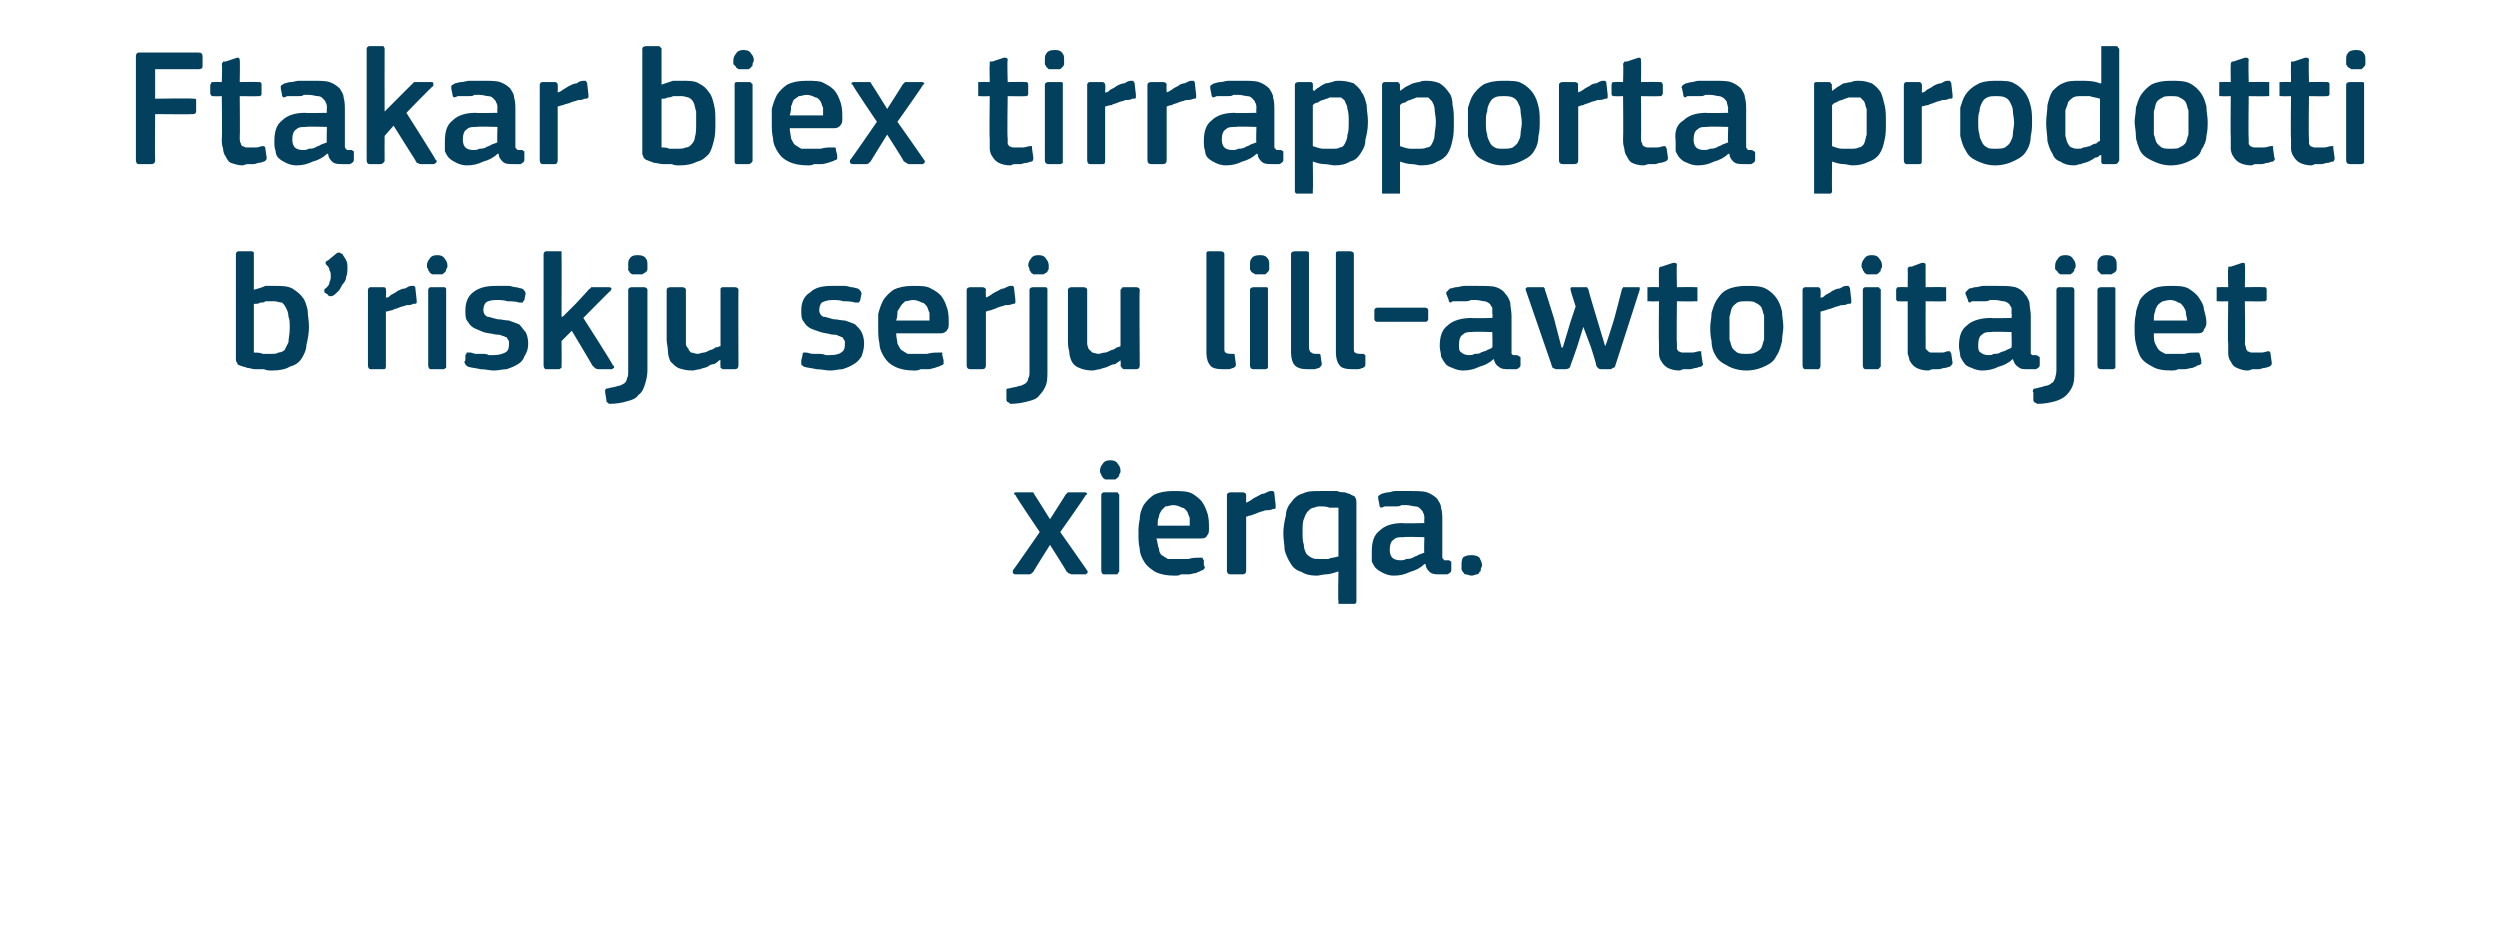
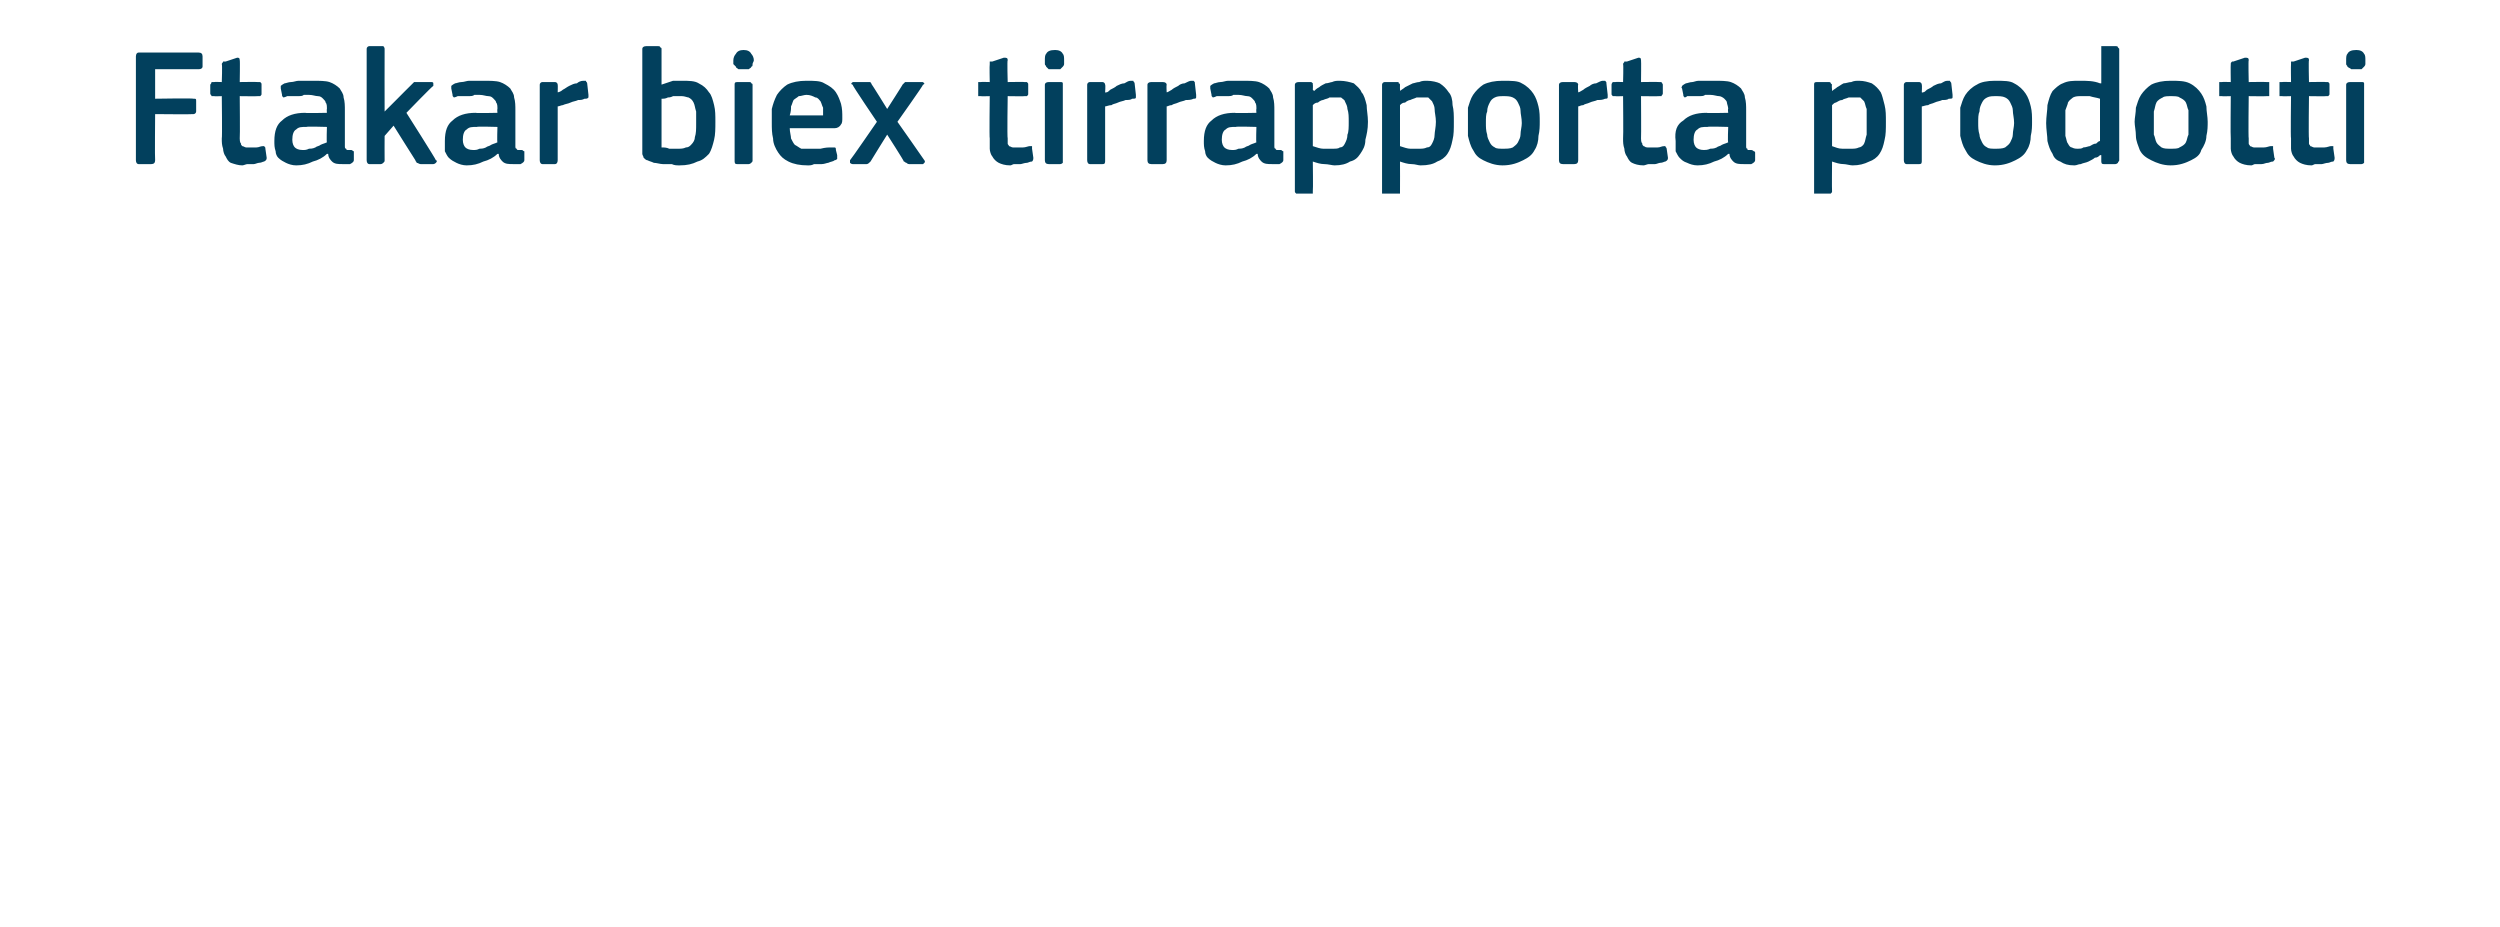
<svg xmlns="http://www.w3.org/2000/svg" version="1.1" width="195px" height="72.3px" viewBox="0 -3 195 72.3" style="top:-3px">
  <desc>Ftakar biex tirrapporta prodotti b’riskju serju lill awtoritajiet xierqa.</desc>
  <defs />
  <g id="Polygon25212">
-     <path d="M 82.7 38.5 C 82.7 38.5 84.8 41.48 84.8 41.5 C 84.8 41.5 84.9 41.6 84.8 41.7 C 84.8 41.7 84.7 41.8 84.7 41.8 C 84.7 41.8 83.6 41.8 83.6 41.8 C 83.5 41.8 83.4 41.7 83.3 41.7 C 83.3 41.7 83.3 41.6 83.2 41.6 C 83.21 41.55 81.9 39.5 81.9 39.5 C 81.9 39.5 80.61 41.55 80.6 41.6 C 80.5 41.7 80.4 41.8 80.3 41.8 C 80.3 41.8 79.2 41.8 79.2 41.8 C 79.1 41.8 79 41.7 79 41.7 C 79 41.6 79 41.6 79 41.5 C 79.04 41.48 81.1 38.5 81.1 38.5 C 81.1 38.5 79.16 35.64 79.2 35.6 C 79.1 35.6 79.1 35.5 79.1 35.5 C 79.1 35.4 79.2 35.4 79.3 35.4 C 79.3 35.4 80.4 35.4 80.4 35.4 C 80.5 35.4 80.6 35.4 80.6 35.4 C 80.6 35.5 80.7 35.5 80.7 35.6 C 80.7 35.57 81.9 37.5 81.9 37.5 C 81.9 37.5 83.14 35.57 83.1 35.6 C 83.2 35.5 83.2 35.5 83.3 35.4 C 83.3 35.4 83.3 35.4 83.4 35.4 C 83.4 35.4 84.6 35.4 84.6 35.4 C 84.7 35.4 84.7 35.4 84.8 35.5 C 84.8 35.5 84.8 35.6 84.7 35.6 C 84.72 35.64 82.7 38.5 82.7 38.5 Z M 87.4 33.7 C 87.4 33.8 87.4 33.9 87.3 34 C 87.3 34.1 87.3 34.2 87.2 34.2 C 87.2 34.3 87.1 34.3 87 34.4 C 86.9 34.4 86.8 34.4 86.6 34.4 C 86.4 34.4 86.3 34.4 86.2 34.4 C 86.1 34.3 86 34.3 86 34.2 C 85.9 34.1 85.9 34.1 85.9 34 C 85.8 33.9 85.8 33.8 85.8 33.7 C 85.8 33.5 85.9 33.3 86 33.2 C 86.1 33 86.3 32.9 86.6 32.9 C 86.9 32.9 87.1 33 87.2 33.2 C 87.3 33.3 87.4 33.5 87.4 33.7 Z M 87.3 41.5 C 87.3 41.6 87.3 41.6 87.2 41.7 C 87.2 41.7 87.2 41.8 87.1 41.8 C 87.1 41.8 86.1 41.8 86.1 41.8 C 86 41.8 85.9 41.7 85.9 41.5 C 85.9 41.5 85.9 35.6 85.9 35.6 C 85.9 35.5 86 35.4 86.1 35.4 C 86.1 35.4 87.1 35.4 87.1 35.4 C 87.2 35.4 87.2 35.4 87.2 35.5 C 87.3 35.5 87.3 35.6 87.3 35.6 C 87.3 35.6 87.3 41.5 87.3 41.5 Z M 90.2 39 C 90.3 39.3 90.3 39.6 90.4 39.8 C 90.4 40 90.5 40.2 90.6 40.3 C 90.8 40.4 90.9 40.5 91.1 40.6 C 91.3 40.6 91.6 40.6 91.8 40.6 C 92.1 40.6 92.3 40.6 92.7 40.6 C 93 40.5 93.3 40.5 93.5 40.5 C 93.6 40.5 93.7 40.5 93.8 40.5 C 93.8 40.5 93.8 40.6 93.9 40.7 C 93.9 40.7 93.9 41.1 93.9 41.1 C 94 41.2 94 41.3 93.9 41.4 C 93.9 41.4 93.8 41.5 93.7 41.5 C 93.6 41.6 93.4 41.6 93.3 41.7 C 93.1 41.7 92.9 41.8 92.7 41.8 C 92.5 41.8 92.3 41.8 92.1 41.8 C 92 41.9 91.8 41.9 91.6 41.9 C 91 41.9 90.5 41.8 90.1 41.6 C 89.8 41.4 89.5 41.2 89.3 40.9 C 89.1 40.6 88.9 40.2 88.9 39.8 C 88.8 39.4 88.8 39 88.8 38.6 C 88.8 38.3 88.8 37.9 88.9 37.5 C 88.9 37.1 89 36.8 89.2 36.4 C 89.4 36.1 89.7 35.8 90 35.6 C 90.4 35.4 90.9 35.3 91.5 35.3 C 92.1 35.3 92.6 35.3 93 35.5 C 93.3 35.7 93.6 35.9 93.8 36.2 C 94 36.5 94.1 36.8 94.2 37.1 C 94.3 37.5 94.3 37.8 94.3 38.2 C 94.3 38.4 94.3 38.6 94.2 38.7 C 94.1 38.9 94 39 93.7 39 C 93.7 39 90.2 39 90.2 39 Z M 91.5 36.4 C 91.3 36.4 91.1 36.5 90.9 36.5 C 90.8 36.6 90.7 36.7 90.6 36.8 C 90.5 37 90.4 37.1 90.4 37.3 C 90.3 37.5 90.3 37.7 90.3 38 C 90.3 38 92.8 38 92.8 38 C 92.8 37.8 92.8 37.6 92.8 37.4 C 92.7 37.2 92.7 37.1 92.6 36.9 C 92.5 36.8 92.4 36.6 92.2 36.6 C 92 36.5 91.8 36.4 91.5 36.4 Z M 97.2 41.5 C 97.2 41.7 97.1 41.8 96.9 41.8 C 96.9 41.8 96 41.8 96 41.8 C 95.8 41.8 95.7 41.7 95.7 41.5 C 95.7 41.5 95.7 35.6 95.7 35.6 C 95.7 35.5 95.8 35.4 96 35.4 C 96 35.4 96.9 35.4 96.9 35.4 C 97.1 35.4 97.2 35.5 97.2 35.6 C 97.19 35.64 97.2 36.2 97.2 36.2 C 97.2 36.2 97.21 36.24 97.2 36.2 C 97.3 36.2 97.4 36.1 97.6 36 C 97.7 35.9 97.9 35.8 98.1 35.7 C 98.3 35.6 98.4 35.5 98.6 35.5 C 98.8 35.4 99 35.3 99.1 35.3 C 99.2 35.3 99.3 35.3 99.3 35.3 C 99.4 35.4 99.4 35.4 99.4 35.5 C 99.4 35.5 99.5 36.4 99.5 36.4 C 99.5 36.5 99.5 36.6 99.5 36.6 C 99.5 36.7 99.4 36.7 99.3 36.7 C 99.1 36.8 98.9 36.8 98.7 36.8 C 98.5 36.9 98.3 36.9 98.1 37 C 97.9 37.1 97.8 37.1 97.6 37.2 C 97.4 37.2 97.3 37.3 97.2 37.3 C 97.2 37.3 97.2 41.5 97.2 41.5 Z M 105.8 43.9 C 105.8 44 105.8 44 105.7 44.1 C 105.7 44.1 105.6 44.1 105.5 44.1 C 105.5 44.1 104.6 44.1 104.6 44.1 C 104.5 44.1 104.4 44.1 104.4 44.1 C 104.4 44 104.4 44 104.4 43.9 C 104.35 43.88 104.4 41.6 104.4 41.6 C 104.4 41.6 104.34 41.55 104.3 41.6 C 104 41.7 103.7 41.8 103.4 41.8 C 103.2 41.8 102.9 41.9 102.7 41.9 C 102.2 41.9 101.8 41.8 101.5 41.6 C 101.1 41.5 100.8 41.2 100.7 41 C 100.5 40.7 100.3 40.3 100.2 39.9 C 100.2 39.5 100.1 39.1 100.1 38.6 C 100.1 38.1 100.2 37.6 100.3 37.2 C 100.3 36.8 100.5 36.4 100.7 36.2 C 100.9 35.9 101.2 35.6 101.6 35.5 C 102 35.3 102.4 35.3 103 35.3 C 103.2 35.3 103.4 35.3 103.6 35.3 C 103.9 35.3 104.1 35.3 104.3 35.3 C 104.5 35.4 104.7 35.4 104.9 35.4 C 105.1 35.5 105.3 35.5 105.4 35.6 C 105.6 35.7 105.7 35.7 105.7 35.8 C 105.8 35.9 105.8 36.1 105.8 36.2 C 105.8 36.2 105.8 43.9 105.8 43.9 Z M 104.4 36.6 C 104.1 36.6 103.9 36.6 103.7 36.6 C 103.5 36.5 103.2 36.5 103 36.5 C 102.8 36.5 102.7 36.5 102.5 36.6 C 102.3 36.6 102.2 36.7 102 36.9 C 101.9 37 101.8 37.2 101.7 37.5 C 101.6 37.7 101.6 38.1 101.6 38.5 C 101.6 38.9 101.6 39.2 101.7 39.5 C 101.7 39.8 101.8 40 101.9 40.2 C 102 40.3 102.1 40.4 102.3 40.5 C 102.5 40.6 102.6 40.6 102.9 40.6 C 103.1 40.6 103.3 40.6 103.6 40.6 C 103.8 40.5 104.1 40.5 104.4 40.4 C 104.4 40.4 104.4 36.6 104.4 36.6 Z M 111.1 38.9 C 111.1 38.9 109.47 38.85 109.5 38.9 C 109.1 38.9 108.9 38.9 108.7 39.1 C 108.5 39.2 108.4 39.5 108.4 39.9 C 108.4 40.2 108.5 40.4 108.6 40.5 C 108.7 40.6 108.9 40.7 109.2 40.7 C 109.4 40.7 109.5 40.7 109.7 40.6 C 109.8 40.6 110 40.6 110.2 40.5 C 110.3 40.4 110.5 40.4 110.6 40.3 C 110.8 40.2 110.9 40.2 111.1 40.1 C 111.06 40.09 111.1 38.9 111.1 38.9 Z M 111.1 41 C 110.8 41.3 110.4 41.5 110 41.6 C 109.6 41.8 109.2 41.9 108.7 41.9 C 108.4 41.9 108.1 41.8 107.9 41.7 C 107.7 41.6 107.5 41.5 107.3 41.3 C 107.2 41.2 107.1 41 107 40.8 C 107 40.5 107 40.3 107 40 C 107 39.2 107.2 38.7 107.6 38.4 C 108 38 108.6 37.8 109.4 37.8 C 109.41 37.84 111.1 37.8 111.1 37.8 C 111.1 37.8 111.07 37.5 111.1 37.5 C 111.1 37.3 111.1 37.1 111 37 C 111 36.9 110.9 36.8 110.8 36.7 C 110.7 36.6 110.6 36.5 110.4 36.5 C 110.2 36.5 110 36.4 109.7 36.4 C 109.6 36.4 109.5 36.4 109.3 36.4 C 109.2 36.5 109 36.5 108.9 36.5 C 108.7 36.5 108.5 36.5 108.4 36.5 C 108.2 36.5 108.1 36.5 108 36.5 C 107.8 36.6 107.7 36.6 107.7 36.6 C 107.6 36.5 107.6 36.5 107.6 36.4 C 107.6 36.4 107.5 35.9 107.5 35.9 C 107.5 35.8 107.5 35.8 107.5 35.7 C 107.5 35.7 107.6 35.6 107.8 35.5 C 107.9 35.5 108.1 35.4 108.3 35.4 C 108.5 35.4 108.6 35.3 108.8 35.3 C 109 35.3 109.2 35.3 109.4 35.3 C 109.6 35.3 109.8 35.3 110 35.3 C 110.5 35.3 111 35.3 111.3 35.4 C 111.6 35.5 111.9 35.7 112.1 35.9 C 112.2 36.1 112.4 36.3 112.4 36.6 C 112.5 36.9 112.5 37.3 112.5 37.6 C 112.5 37.6 112.5 40.1 112.5 40.1 C 112.5 40.3 112.5 40.4 112.5 40.4 C 112.5 40.5 112.5 40.6 112.6 40.6 C 112.6 40.7 112.6 40.7 112.7 40.7 C 112.8 40.7 112.9 40.7 113 40.7 C 113.1 40.7 113.1 40.8 113.2 40.8 C 113.2 40.8 113.2 40.9 113.2 40.9 C 113.2 40.9 113.2 41.5 113.2 41.5 C 113.2 41.6 113.1 41.7 112.9 41.8 C 112.8 41.8 112.7 41.8 112.6 41.8 C 112.5 41.8 112.4 41.8 112.3 41.8 C 112 41.8 111.7 41.8 111.5 41.6 C 111.4 41.5 111.2 41.3 111.2 41 C 111.2 41 111.1 41 111.1 41 Z M 115.6 41.1 C 115.6 41.2 115.5 41.3 115.5 41.4 C 115.5 41.5 115.5 41.6 115.4 41.6 C 115.4 41.7 115.3 41.8 115.2 41.8 C 115.1 41.8 114.9 41.9 114.8 41.9 C 114.6 41.9 114.5 41.8 114.3 41.8 C 114.2 41.8 114.2 41.7 114.1 41.6 C 114.1 41.6 114 41.5 114 41.4 C 114 41.3 114 41.2 114 41.1 C 114 40.9 114 40.7 114.1 40.5 C 114.2 40.4 114.4 40.3 114.8 40.3 C 115.1 40.3 115.3 40.4 115.4 40.5 C 115.5 40.7 115.6 40.9 115.6 41.1 Z " stroke="none" fill="#02405d" />
-   </g>
+     </g>
  <g id="Polygon25211">
-     <path d="M 24.1 22.5 C 24.1 23 24 23.5 23.9 23.9 C 23.9 24.3 23.7 24.7 23.5 25 C 23.3 25.3 23 25.5 22.6 25.6 C 22.3 25.8 21.8 25.9 21.2 25.9 C 21 25.9 20.8 25.9 20.6 25.8 C 20.4 25.8 20.1 25.8 19.9 25.8 C 19.7 25.8 19.5 25.7 19.3 25.7 C 19.1 25.6 18.9 25.6 18.7 25.5 C 18.6 25.5 18.5 25.4 18.5 25.3 C 18.4 25.2 18.4 25.1 18.4 25 C 18.4 25 18.4 16.8 18.4 16.8 C 18.4 16.7 18.5 16.6 18.6 16.6 C 18.6 16.6 19.6 16.6 19.6 16.6 C 19.7 16.6 19.7 16.6 19.8 16.7 C 19.8 16.7 19.8 16.8 19.8 16.8 C 19.8 16.8 19.8 19.6 19.8 19.6 C 20.2 19.5 20.5 19.4 20.7 19.3 C 21 19.3 21.2 19.3 21.4 19.3 C 22 19.3 22.4 19.3 22.8 19.5 C 23.1 19.7 23.4 19.9 23.6 20.2 C 23.8 20.4 23.9 20.8 24 21.2 C 24 21.6 24.1 22 24.1 22.5 Z M 22.6 22.6 C 22.6 22.2 22.6 21.9 22.5 21.7 C 22.5 21.4 22.4 21.2 22.3 21 C 22.2 20.8 22.1 20.7 22 20.6 C 21.8 20.6 21.6 20.5 21.4 20.5 C 21.3 20.5 21.2 20.5 21 20.5 C 20.9 20.5 20.8 20.5 20.7 20.5 C 20.6 20.6 20.5 20.6 20.3 20.6 C 20.2 20.7 20 20.7 19.8 20.7 C 19.8 20.7 19.8 24.5 19.8 24.5 C 20 24.5 20.3 24.5 20.5 24.6 C 20.7 24.6 20.9 24.6 21.1 24.6 C 21.4 24.6 21.6 24.6 21.7 24.5 C 21.9 24.5 22.1 24.4 22.2 24.3 C 22.3 24.1 22.4 23.9 22.5 23.7 C 22.5 23.4 22.6 23.1 22.6 22.6 Z M 27.1 17.8 C 27.1 18.1 27.1 18.4 27 18.6 C 27 18.8 26.9 19 26.7 19.2 C 26.6 19.4 26.5 19.6 26.4 19.7 C 26.2 19.9 26.1 20 25.9 20.1 C 25.9 20.1 25.8 20.1 25.7 20.1 C 25.7 20.1 25.6 20.1 25.6 20 C 25.6 20 25.3 19.8 25.3 19.8 C 25.3 19.7 25.3 19.7 25.3 19.6 C 25.3 19.6 25.3 19.5 25.4 19.5 C 25.6 19.3 25.7 19.2 25.7 19 C 25.8 18.8 25.8 18.7 25.8 18.5 C 25.8 18.4 25.8 18.2 25.7 18.1 C 25.7 17.9 25.6 17.8 25.5 17.7 C 25.4 17.6 25.4 17.6 25.4 17.5 C 25.4 17.4 25.4 17.4 25.6 17.3 C 25.6 17.3 26.2 16.8 26.2 16.8 C 26.3 16.7 26.4 16.7 26.5 16.7 C 26.5 16.7 26.6 16.8 26.7 16.8 C 26.8 17 26.9 17.1 27 17.3 C 27.1 17.5 27.1 17.7 27.1 17.8 Z M 30.1 25.5 C 30.1 25.7 30.1 25.8 29.9 25.8 C 29.9 25.8 28.9 25.8 28.9 25.8 C 28.8 25.8 28.7 25.7 28.7 25.5 C 28.7 25.5 28.7 19.6 28.7 19.6 C 28.7 19.5 28.8 19.4 28.9 19.4 C 28.9 19.4 29.9 19.4 29.9 19.4 C 30.1 19.4 30.1 19.5 30.1 19.6 C 30.14 19.64 30.1 20.2 30.1 20.2 C 30.1 20.2 30.17 20.24 30.2 20.2 C 30.3 20.2 30.4 20.1 30.5 20 C 30.7 19.9 30.9 19.8 31 19.7 C 31.2 19.6 31.4 19.5 31.6 19.5 C 31.8 19.4 31.9 19.3 32.1 19.3 C 32.2 19.3 32.2 19.3 32.3 19.3 C 32.4 19.4 32.4 19.4 32.4 19.5 C 32.4 19.5 32.5 20.4 32.5 20.4 C 32.5 20.5 32.5 20.6 32.5 20.6 C 32.5 20.7 32.4 20.7 32.2 20.7 C 32.1 20.8 31.9 20.8 31.7 20.8 C 31.5 20.9 31.3 20.9 31.1 21 C 30.9 21.1 30.7 21.1 30.6 21.2 C 30.4 21.2 30.3 21.3 30.1 21.3 C 30.1 21.3 30.1 25.5 30.1 25.5 Z M 34.9 17.7 C 34.9 17.8 34.9 17.9 34.8 18 C 34.8 18.1 34.8 18.2 34.7 18.2 C 34.7 18.3 34.6 18.3 34.5 18.4 C 34.4 18.4 34.3 18.4 34.1 18.4 C 33.9 18.4 33.8 18.4 33.7 18.4 C 33.6 18.3 33.5 18.3 33.5 18.2 C 33.4 18.1 33.4 18.1 33.4 18 C 33.3 17.9 33.3 17.8 33.3 17.7 C 33.3 17.5 33.4 17.3 33.5 17.2 C 33.6 17 33.8 16.9 34.1 16.9 C 34.4 16.9 34.6 17 34.7 17.2 C 34.8 17.3 34.9 17.5 34.9 17.7 Z M 34.8 25.5 C 34.8 25.6 34.8 25.6 34.8 25.7 C 34.7 25.7 34.7 25.8 34.6 25.8 C 34.6 25.8 33.6 25.8 33.6 25.8 C 33.5 25.8 33.4 25.7 33.4 25.5 C 33.4 25.5 33.4 19.6 33.4 19.6 C 33.4 19.5 33.5 19.4 33.6 19.4 C 33.6 19.4 34.6 19.4 34.6 19.4 C 34.7 19.4 34.7 19.4 34.8 19.5 C 34.8 19.5 34.8 19.6 34.8 19.6 C 34.8 19.6 34.8 25.5 34.8 25.5 Z M 41.2 23.8 C 41.2 24.2 41.1 24.5 40.9 24.8 C 40.8 25.1 40.6 25.3 40.4 25.4 C 40.1 25.6 39.8 25.7 39.5 25.8 C 39.2 25.8 38.9 25.9 38.5 25.9 C 38.2 25.9 37.9 25.8 37.5 25.8 C 37.1 25.7 36.8 25.7 36.5 25.6 C 36.4 25.5 36.3 25.5 36.3 25.4 C 36.2 25.3 36.2 25.2 36.3 25.1 C 36.3 25.1 36.3 24.7 36.3 24.7 C 36.4 24.6 36.4 24.5 36.4 24.5 C 36.5 24.5 36.6 24.5 36.7 24.5 C 36.8 24.5 37 24.6 37.1 24.6 C 37.3 24.6 37.5 24.6 37.6 24.6 C 37.8 24.6 38 24.6 38.1 24.7 C 38.3 24.7 38.4 24.7 38.5 24.7 C 38.9 24.7 39.2 24.6 39.4 24.5 C 39.6 24.4 39.7 24.2 39.7 23.9 C 39.7 23.8 39.7 23.7 39.7 23.6 C 39.6 23.5 39.6 23.4 39.5 23.3 C 39.4 23.3 39.3 23.2 39.2 23.2 C 39 23.1 38.9 23.1 38.7 23.1 C 38.3 23 38 23 37.7 22.9 C 37.5 22.8 37.2 22.7 37 22.6 C 36.8 22.5 36.6 22.3 36.5 22.1 C 36.3 21.9 36.3 21.6 36.3 21.2 C 36.3 20.6 36.5 20.1 36.9 19.8 C 37.4 19.4 38 19.3 38.7 19.3 C 38.8 19.3 39 19.3 39.2 19.3 C 39.3 19.3 39.5 19.3 39.7 19.3 C 39.9 19.3 40 19.4 40.2 19.4 C 40.4 19.4 40.5 19.5 40.7 19.5 C 40.9 19.6 41 19.8 41 19.9 C 41 19.9 40.9 20.4 40.9 20.4 C 40.8 20.5 40.8 20.5 40.8 20.6 C 40.7 20.6 40.6 20.6 40.5 20.6 C 40.2 20.5 39.9 20.5 39.6 20.5 C 39.3 20.4 39 20.4 38.7 20.4 C 38.3 20.4 38 20.5 37.9 20.6 C 37.8 20.7 37.7 20.9 37.7 21.2 C 37.7 21.4 37.8 21.6 38 21.7 C 38.1 21.7 38.4 21.8 38.8 21.9 C 39.1 21.9 39.4 22 39.7 22 C 40 22.1 40.2 22.2 40.5 22.3 C 40.7 22.5 40.8 22.7 41 22.9 C 41.1 23.1 41.2 23.4 41.2 23.8 Z M 43.9 21.7 L 44.9 20.7 C 44.9 20.7 45.94 19.59 45.9 19.6 C 46 19.5 46.1 19.5 46.1 19.4 C 46.2 19.4 46.3 19.4 46.4 19.4 C 46.4 19.4 47.4 19.4 47.4 19.4 C 47.6 19.4 47.6 19.4 47.7 19.5 C 47.7 19.5 47.7 19.6 47.6 19.7 C 47.59 19.67 45.5 21.8 45.5 21.8 C 45.5 21.8 47.85 25.45 47.8 25.5 C 47.9 25.5 47.9 25.6 47.9 25.7 C 47.8 25.7 47.8 25.8 47.7 25.8 C 47.7 25.8 46.7 25.8 46.7 25.8 C 46.5 25.8 46.4 25.7 46.4 25.7 C 46.3 25.6 46.3 25.6 46.2 25.5 C 46.22 25.5 44.6 22.8 44.6 22.8 L 43.8 23.6 C 43.8 23.6 43.82 25.5 43.8 25.5 C 43.8 25.6 43.8 25.6 43.8 25.7 C 43.7 25.7 43.7 25.8 43.6 25.8 C 43.6 25.8 42.6 25.8 42.6 25.8 C 42.5 25.8 42.4 25.7 42.4 25.5 C 42.4 25.5 42.4 16.8 42.4 16.8 C 42.4 16.7 42.5 16.6 42.6 16.6 C 42.6 16.6 43.6 16.6 43.6 16.6 C 43.7 16.6 43.7 16.6 43.8 16.6 C 43.8 16.7 43.8 16.8 43.8 16.8 C 43.82 16.83 43.8 21.7 43.8 21.7 L 43.9 21.7 Z M 50.5 25.9 C 50.5 26.3 50.4 26.7 50.3 27 C 50.2 27.3 50.1 27.6 49.8 27.8 C 49.6 28.1 49.3 28.2 48.9 28.3 C 48.6 28.4 48.1 28.5 47.5 28.5 C 47.5 28.5 47.4 28.4 47.4 28.4 C 47.3 28.4 47.3 28.3 47.3 28.2 C 47.3 28.2 47.2 27.6 47.2 27.6 C 47.2 27.5 47.2 27.4 47.2 27.4 C 47.3 27.3 47.3 27.3 47.4 27.3 C 47.7 27.2 48 27.2 48.2 27.1 C 48.4 27.1 48.5 27 48.7 26.9 C 48.8 26.8 48.9 26.7 48.9 26.5 C 49 26.4 49 26.2 49 25.9 C 49 25.9 49 19.6 49 19.6 C 49 19.5 49.1 19.4 49.3 19.4 C 49.3 19.4 50.2 19.4 50.2 19.4 C 50.4 19.4 50.5 19.5 50.5 19.6 C 50.5 19.6 50.5 25.9 50.5 25.9 Z M 50.5 17.7 C 50.5 17.8 50.5 17.9 50.5 18 C 50.5 18.1 50.4 18.2 50.4 18.2 C 50.3 18.3 50.2 18.3 50.1 18.4 C 50 18.4 49.9 18.4 49.7 18.4 C 49.6 18.4 49.4 18.4 49.3 18.4 C 49.2 18.3 49.1 18.3 49.1 18.2 C 49 18.1 49 18.1 49 18 C 49 17.9 49 17.8 49 17.7 C 49 17.5 49 17.3 49.1 17.2 C 49.2 17 49.4 16.9 49.7 16.9 C 50.1 16.9 50.3 17 50.4 17.2 C 50.5 17.3 50.5 17.5 50.5 17.7 Z M 57.6 25.5 C 57.6 25.7 57.5 25.8 57.3 25.8 C 57.3 25.8 56.4 25.8 56.4 25.8 C 56.3 25.8 56.3 25.7 56.2 25.7 C 56.2 25.6 56.2 25.6 56.2 25.5 C 56.17 25.5 56.2 25.1 56.2 25.1 C 56.2 25.1 56.14 25.09 56.1 25.1 C 56 25.2 55.9 25.3 55.7 25.4 C 55.5 25.4 55.3 25.5 55.2 25.6 C 55 25.7 54.8 25.7 54.6 25.8 C 54.4 25.8 54.2 25.9 54 25.9 C 53.5 25.9 53.2 25.8 52.9 25.7 C 52.7 25.6 52.5 25.4 52.3 25.2 C 52.2 25 52.1 24.7 52.1 24.4 C 52.1 24.1 52 23.8 52 23.5 C 52 23.5 52 19.6 52 19.6 C 52 19.5 52.1 19.4 52.3 19.4 C 52.3 19.4 53.2 19.4 53.2 19.4 C 53.4 19.4 53.5 19.5 53.5 19.6 C 53.5 19.6 53.5 23.3 53.5 23.3 C 53.5 23.5 53.5 23.7 53.5 23.8 C 53.5 24 53.6 24.1 53.7 24.2 C 53.7 24.3 53.8 24.4 53.9 24.5 C 54.1 24.5 54.2 24.6 54.4 24.6 C 54.6 24.6 54.7 24.5 54.9 24.5 C 55 24.5 55.2 24.4 55.4 24.3 C 55.5 24.3 55.7 24.2 55.8 24.1 C 56 24.1 56.1 24 56.2 24 C 56.2 24 56.2 19.6 56.2 19.6 C 56.2 19.6 56.2 19.5 56.2 19.5 C 56.3 19.4 56.3 19.4 56.4 19.4 C 56.4 19.4 57.3 19.4 57.3 19.4 C 57.5 19.4 57.6 19.5 57.6 19.6 C 57.58 19.64 57.6 25.5 57.6 25.5 C 57.6 25.5 57.58 25.5 57.6 25.5 Z M 67.4 23.8 C 67.4 24.2 67.3 24.5 67.2 24.8 C 67 25.1 66.8 25.3 66.6 25.4 C 66.3 25.6 66 25.7 65.7 25.8 C 65.4 25.8 65.1 25.9 64.8 25.9 C 64.4 25.9 64.1 25.8 63.7 25.8 C 63.3 25.7 63 25.7 62.7 25.6 C 62.6 25.5 62.5 25.5 62.5 25.4 C 62.5 25.3 62.5 25.2 62.5 25.1 C 62.5 25.1 62.6 24.7 62.6 24.7 C 62.6 24.6 62.6 24.5 62.7 24.5 C 62.7 24.5 62.8 24.5 62.9 24.5 C 63 24.5 63.2 24.6 63.4 24.6 C 63.5 24.6 63.7 24.6 63.9 24.6 C 64 24.6 64.2 24.6 64.4 24.7 C 64.5 24.7 64.6 24.7 64.7 24.7 C 65.2 24.7 65.5 24.6 65.6 24.5 C 65.8 24.4 65.9 24.2 65.9 23.9 C 65.9 23.8 65.9 23.7 65.9 23.6 C 65.8 23.5 65.8 23.4 65.7 23.3 C 65.6 23.3 65.5 23.2 65.4 23.2 C 65.3 23.1 65.1 23.1 64.9 23.1 C 64.6 23 64.3 23 64 22.9 C 63.7 22.8 63.4 22.7 63.2 22.6 C 63 22.5 62.8 22.3 62.7 22.1 C 62.5 21.9 62.5 21.6 62.5 21.2 C 62.5 20.6 62.7 20.1 63.2 19.8 C 63.6 19.4 64.2 19.3 64.9 19.3 C 65.1 19.3 65.2 19.3 65.4 19.3 C 65.6 19.3 65.7 19.3 65.9 19.3 C 66.1 19.3 66.3 19.4 66.4 19.4 C 66.6 19.4 66.8 19.5 66.9 19.5 C 67.1 19.6 67.2 19.8 67.2 19.9 C 67.2 19.9 67.1 20.4 67.1 20.4 C 67.1 20.5 67 20.5 67 20.6 C 66.9 20.6 66.8 20.6 66.7 20.6 C 66.4 20.5 66.1 20.5 65.8 20.5 C 65.5 20.4 65.2 20.4 65 20.4 C 64.5 20.4 64.3 20.5 64.1 20.6 C 64 20.7 63.9 20.9 63.9 21.2 C 63.9 21.4 64 21.6 64.2 21.7 C 64.4 21.7 64.6 21.8 65 21.9 C 65.3 21.9 65.6 22 65.9 22 C 66.2 22.1 66.5 22.2 66.7 22.3 C 66.9 22.5 67.1 22.7 67.2 22.9 C 67.3 23.1 67.4 23.4 67.4 23.8 Z M 69.9 23 C 69.9 23.3 70 23.6 70 23.8 C 70.1 24 70.2 24.2 70.3 24.3 C 70.5 24.4 70.6 24.5 70.8 24.6 C 71 24.6 71.2 24.6 71.5 24.6 C 71.7 24.6 72 24.6 72.3 24.6 C 72.7 24.5 72.9 24.5 73.2 24.5 C 73.3 24.5 73.4 24.5 73.5 24.5 C 73.5 24.5 73.5 24.6 73.5 24.7 C 73.5 24.7 73.6 25.1 73.6 25.1 C 73.6 25.2 73.6 25.3 73.6 25.4 C 73.6 25.4 73.5 25.5 73.4 25.5 C 73.3 25.6 73.1 25.6 72.9 25.7 C 72.8 25.7 72.6 25.8 72.4 25.8 C 72.2 25.8 72 25.8 71.8 25.8 C 71.6 25.9 71.5 25.9 71.3 25.9 C 70.7 25.9 70.2 25.8 69.8 25.6 C 69.4 25.4 69.2 25.2 69 24.9 C 68.8 24.6 68.6 24.2 68.6 23.8 C 68.5 23.4 68.5 23 68.5 22.6 C 68.5 22.3 68.5 21.9 68.5 21.5 C 68.6 21.1 68.7 20.8 68.9 20.4 C 69.1 20.1 69.4 19.8 69.7 19.6 C 70.1 19.4 70.6 19.3 71.2 19.3 C 71.8 19.3 72.3 19.3 72.6 19.5 C 73 19.7 73.3 19.9 73.5 20.2 C 73.7 20.5 73.8 20.8 73.9 21.1 C 74 21.5 74 21.8 74 22.2 C 74 22.4 74 22.6 73.9 22.7 C 73.8 22.9 73.6 23 73.4 23 C 73.4 23 69.9 23 69.9 23 Z M 71.2 20.4 C 71 20.4 70.8 20.5 70.6 20.5 C 70.5 20.6 70.4 20.7 70.3 20.8 C 70.2 21 70.1 21.1 70 21.3 C 70 21.5 70 21.7 69.9 22 C 69.9 22 72.5 22 72.5 22 C 72.5 21.8 72.5 21.6 72.5 21.4 C 72.4 21.2 72.4 21.1 72.3 20.9 C 72.2 20.8 72.1 20.6 71.9 20.6 C 71.7 20.5 71.5 20.4 71.2 20.4 Z M 76.9 25.5 C 76.9 25.7 76.8 25.8 76.6 25.8 C 76.6 25.8 75.7 25.8 75.7 25.8 C 75.5 25.8 75.4 25.7 75.4 25.5 C 75.4 25.5 75.4 19.6 75.4 19.6 C 75.4 19.5 75.5 19.4 75.7 19.4 C 75.7 19.4 76.6 19.4 76.6 19.4 C 76.8 19.4 76.9 19.5 76.9 19.6 C 76.88 19.64 76.9 20.2 76.9 20.2 C 76.9 20.2 76.9 20.24 76.9 20.2 C 77 20.2 77.1 20.1 77.3 20 C 77.4 19.9 77.6 19.8 77.8 19.7 C 78 19.6 78.1 19.5 78.3 19.5 C 78.5 19.4 78.7 19.3 78.8 19.3 C 78.9 19.3 79 19.3 79 19.3 C 79.1 19.4 79.1 19.4 79.1 19.5 C 79.1 19.5 79.2 20.4 79.2 20.4 C 79.2 20.5 79.2 20.6 79.2 20.6 C 79.2 20.7 79.1 20.7 79 20.7 C 78.8 20.8 78.6 20.8 78.4 20.8 C 78.2 20.9 78 20.9 77.8 21 C 77.6 21.1 77.5 21.1 77.3 21.2 C 77.1 21.2 77 21.3 76.9 21.3 C 76.9 21.3 76.9 25.5 76.9 25.5 Z M 81.7 25.9 C 81.7 26.3 81.7 26.7 81.6 27 C 81.5 27.3 81.3 27.6 81.1 27.8 C 80.9 28.1 80.6 28.2 80.2 28.3 C 79.8 28.4 79.4 28.5 78.8 28.5 C 78.8 28.5 78.7 28.4 78.7 28.4 C 78.6 28.4 78.5 28.3 78.5 28.2 C 78.5 28.2 78.5 27.6 78.5 27.6 C 78.5 27.5 78.5 27.4 78.5 27.4 C 78.5 27.3 78.6 27.3 78.7 27.3 C 79 27.2 79.3 27.2 79.5 27.1 C 79.7 27.1 79.8 27 80 26.9 C 80.1 26.8 80.2 26.7 80.2 26.5 C 80.3 26.4 80.3 26.2 80.3 25.9 C 80.3 25.9 80.3 19.6 80.3 19.6 C 80.3 19.5 80.4 19.4 80.6 19.4 C 80.6 19.4 81.5 19.4 81.5 19.4 C 81.7 19.4 81.7 19.5 81.7 19.6 C 81.7 19.6 81.7 25.9 81.7 25.9 Z M 81.8 17.7 C 81.8 17.8 81.8 17.9 81.8 18 C 81.7 18.1 81.7 18.2 81.7 18.2 C 81.6 18.3 81.5 18.3 81.4 18.4 C 81.3 18.4 81.2 18.4 81 18.4 C 80.8 18.4 80.7 18.4 80.6 18.4 C 80.5 18.3 80.4 18.3 80.4 18.2 C 80.3 18.1 80.3 18.1 80.3 18 C 80.3 17.9 80.2 17.8 80.2 17.7 C 80.2 17.5 80.3 17.3 80.4 17.2 C 80.5 17 80.7 16.9 81 16.9 C 81.3 16.9 81.5 17 81.6 17.2 C 81.7 17.3 81.8 17.5 81.8 17.7 Z M 88.9 25.5 C 88.9 25.7 88.8 25.8 88.6 25.8 C 88.6 25.8 87.7 25.8 87.7 25.8 C 87.6 25.8 87.5 25.7 87.5 25.7 C 87.5 25.6 87.4 25.6 87.4 25.5 C 87.44 25.5 87.4 25.1 87.4 25.1 C 87.4 25.1 87.42 25.09 87.4 25.1 C 87.3 25.2 87.1 25.3 87 25.4 C 86.8 25.4 86.6 25.5 86.4 25.6 C 86.2 25.7 86 25.7 85.8 25.8 C 85.6 25.8 85.4 25.9 85.2 25.9 C 84.8 25.9 84.4 25.8 84.2 25.7 C 83.9 25.6 83.7 25.4 83.6 25.2 C 83.5 25 83.4 24.7 83.4 24.4 C 83.3 24.1 83.3 23.8 83.3 23.5 C 83.3 23.5 83.3 19.6 83.3 19.6 C 83.3 19.5 83.4 19.4 83.6 19.4 C 83.6 19.4 84.5 19.4 84.5 19.4 C 84.7 19.4 84.8 19.5 84.8 19.6 C 84.8 19.6 84.8 23.3 84.8 23.3 C 84.8 23.5 84.8 23.7 84.8 23.8 C 84.8 24 84.9 24.1 84.9 24.2 C 85 24.3 85.1 24.4 85.2 24.5 C 85.3 24.5 85.5 24.6 85.7 24.6 C 85.8 24.6 86 24.5 86.2 24.5 C 86.3 24.5 86.5 24.4 86.7 24.3 C 86.8 24.3 87 24.2 87.1 24.1 C 87.2 24.1 87.4 24 87.4 24 C 87.4 24 87.4 19.6 87.4 19.6 C 87.4 19.6 87.5 19.5 87.5 19.5 C 87.5 19.4 87.6 19.4 87.7 19.4 C 87.7 19.4 88.6 19.4 88.6 19.4 C 88.8 19.4 88.9 19.5 88.9 19.6 C 88.86 19.64 88.9 25.5 88.9 25.5 C 88.9 25.5 88.86 25.5 88.9 25.5 Z M 95.5 24.1 C 95.5 24.3 95.5 24.5 95.6 24.5 C 95.7 24.6 95.9 24.6 96.1 24.6 C 96.2 24.6 96.2 24.6 96.3 24.6 C 96.3 24.6 96.3 24.7 96.3 24.7 C 96.3 24.7 96.4 25.4 96.4 25.4 C 96.4 25.5 96.4 25.6 96.2 25.7 C 96.1 25.7 96 25.8 95.8 25.8 C 95.6 25.8 95.5 25.8 95.4 25.8 C 94.9 25.8 94.5 25.7 94.4 25.5 C 94.2 25.3 94.1 24.9 94.1 24.5 C 94.1 24.5 94.1 16.8 94.1 16.8 C 94.1 16.7 94.1 16.6 94.3 16.6 C 94.3 16.6 95.2 16.6 95.2 16.6 C 95.4 16.6 95.5 16.7 95.5 16.8 C 95.5 16.8 95.5 24.1 95.5 24.1 Z M 99 17.7 C 99 17.8 99 17.9 99 18 C 99 18.1 98.9 18.2 98.9 18.2 C 98.8 18.3 98.8 18.3 98.7 18.4 C 98.6 18.4 98.4 18.4 98.3 18.4 C 98.1 18.4 98 18.4 97.9 18.4 C 97.8 18.3 97.7 18.3 97.6 18.2 C 97.6 18.1 97.5 18.1 97.5 18 C 97.5 17.9 97.5 17.8 97.5 17.7 C 97.5 17.5 97.5 17.3 97.6 17.2 C 97.7 17 97.9 16.9 98.3 16.9 C 98.6 16.9 98.8 17 98.9 17.2 C 99 17.3 99 17.5 99 17.7 Z M 98.9 25.5 C 98.9 25.6 98.9 25.6 98.9 25.7 C 98.9 25.7 98.8 25.8 98.7 25.8 C 98.7 25.8 97.8 25.8 97.8 25.8 C 97.6 25.8 97.5 25.7 97.5 25.5 C 97.5 25.5 97.5 19.6 97.5 19.6 C 97.5 19.5 97.6 19.4 97.8 19.4 C 97.8 19.4 98.7 19.4 98.7 19.4 C 98.8 19.4 98.9 19.4 98.9 19.5 C 98.9 19.5 98.9 19.6 98.9 19.6 C 98.9 19.6 98.9 25.5 98.9 25.5 Z M 102.1 24.1 C 102.1 24.3 102.2 24.5 102.3 24.5 C 102.4 24.6 102.5 24.6 102.7 24.6 C 102.8 24.6 102.9 24.6 102.9 24.6 C 103 24.6 103 24.7 103 24.7 C 103 24.7 103.1 25.4 103.1 25.4 C 103.1 25.5 103 25.6 102.9 25.7 C 102.8 25.7 102.6 25.8 102.5 25.8 C 102.3 25.8 102.2 25.8 102 25.8 C 101.5 25.8 101.2 25.7 101 25.5 C 100.8 25.3 100.7 24.9 100.7 24.5 C 100.7 24.5 100.7 16.8 100.7 16.8 C 100.7 16.7 100.8 16.6 101 16.6 C 101 16.6 101.9 16.6 101.9 16.6 C 102.1 16.6 102.1 16.7 102.1 16.8 C 102.1 16.8 102.1 24.1 102.1 24.1 Z M 105.6 24.1 C 105.6 24.3 105.6 24.5 105.7 24.5 C 105.8 24.6 106 24.6 106.2 24.6 C 106.3 24.6 106.3 24.6 106.4 24.6 C 106.4 24.6 106.4 24.7 106.5 24.7 C 106.5 24.7 106.5 25.4 106.5 25.4 C 106.5 25.5 106.5 25.6 106.3 25.7 C 106.2 25.7 106.1 25.8 105.9 25.8 C 105.7 25.8 105.6 25.8 105.5 25.8 C 105 25.8 104.6 25.7 104.5 25.5 C 104.3 25.3 104.2 24.9 104.2 24.5 C 104.2 24.5 104.2 16.8 104.2 16.8 C 104.2 16.7 104.2 16.6 104.4 16.6 C 104.4 16.6 105.3 16.6 105.3 16.6 C 105.5 16.6 105.6 16.7 105.6 16.8 C 105.6 16.8 105.6 24.1 105.6 24.1 Z M 111.2 21 C 111.3 21 111.4 21.1 111.4 21.2 C 111.4 21.2 111.4 21.9 111.4 21.9 C 111.4 22 111.3 22.1 111.2 22.1 C 111.2 22.1 107.4 22.1 107.4 22.1 C 107.3 22.1 107.2 22 107.2 21.9 C 107.2 21.9 107.2 21.2 107.2 21.2 C 107.2 21.1 107.3 21 107.4 21 C 107.4 21 111.2 21 111.2 21 Z M 116.4 22.9 C 116.4 22.9 114.85 22.85 114.8 22.9 C 114.5 22.9 114.3 22.9 114.1 23.1 C 113.9 23.2 113.8 23.5 113.8 23.9 C 113.8 24.2 113.8 24.4 114 24.5 C 114.1 24.6 114.3 24.7 114.6 24.7 C 114.7 24.7 114.9 24.7 115 24.6 C 115.2 24.6 115.4 24.6 115.5 24.5 C 115.7 24.4 115.9 24.4 116 24.3 C 116.2 24.2 116.3 24.2 116.4 24.1 C 116.43 24.09 116.4 22.9 116.4 22.9 Z M 116.5 25 C 116.2 25.3 115.8 25.5 115.4 25.6 C 115 25.8 114.6 25.9 114.1 25.9 C 113.8 25.9 113.5 25.8 113.3 25.7 C 113 25.6 112.8 25.5 112.7 25.3 C 112.6 25.2 112.5 25 112.4 24.8 C 112.4 24.5 112.3 24.3 112.3 24 C 112.3 23.2 112.5 22.7 112.9 22.4 C 113.3 22 114 21.8 114.8 21.8 C 114.78 21.84 116.4 21.8 116.4 21.8 C 116.4 21.8 116.45 21.5 116.4 21.5 C 116.4 21.3 116.4 21.1 116.4 21 C 116.3 20.9 116.3 20.8 116.2 20.7 C 116.1 20.6 115.9 20.5 115.8 20.5 C 115.6 20.5 115.4 20.4 115.1 20.4 C 115 20.4 114.9 20.4 114.7 20.4 C 114.6 20.5 114.4 20.5 114.2 20.5 C 114.1 20.5 113.9 20.5 113.8 20.5 C 113.6 20.5 113.5 20.5 113.3 20.5 C 113.2 20.6 113.1 20.6 113.1 20.6 C 113 20.5 113 20.5 113 20.4 C 113 20.4 112.8 19.9 112.8 19.9 C 112.8 19.8 112.8 19.8 112.9 19.7 C 112.9 19.7 113 19.6 113.1 19.5 C 113.3 19.5 113.4 19.4 113.6 19.4 C 113.8 19.4 114 19.3 114.2 19.3 C 114.4 19.3 114.6 19.3 114.8 19.3 C 115 19.3 115.2 19.3 115.3 19.3 C 115.9 19.3 116.4 19.3 116.7 19.4 C 117 19.5 117.3 19.7 117.4 19.9 C 117.6 20.1 117.7 20.3 117.8 20.6 C 117.8 20.9 117.9 21.3 117.9 21.6 C 117.9 21.6 117.9 24.1 117.9 24.1 C 117.9 24.3 117.9 24.4 117.9 24.4 C 117.9 24.5 117.9 24.6 117.9 24.6 C 118 24.7 118 24.7 118.1 24.7 C 118.1 24.7 118.2 24.7 118.3 24.7 C 118.4 24.7 118.5 24.8 118.5 24.8 C 118.6 24.8 118.6 24.9 118.6 24.9 C 118.6 24.9 118.6 25.5 118.6 25.5 C 118.6 25.6 118.5 25.7 118.3 25.8 C 118.2 25.8 118.1 25.8 118 25.8 C 117.9 25.8 117.8 25.8 117.7 25.8 C 117.4 25.8 117.1 25.8 116.9 25.6 C 116.7 25.5 116.6 25.3 116.5 25 C 116.5 25 116.5 25 116.5 25 Z M 124.6 22 L 125.2 24 C 125.2 24 125.22 24.01 125.2 24 C 125.2 24 125.2 24 125.2 24 C 125.25 24.02 125.9 21.9 125.9 21.9 C 125.9 21.9 126.51 19.61 126.5 19.6 C 126.5 19.5 126.6 19.5 126.6 19.4 C 126.6 19.4 126.7 19.4 126.8 19.4 C 126.8 19.4 127.8 19.4 127.8 19.4 C 127.9 19.4 127.9 19.4 127.9 19.5 C 127.9 19.5 127.9 19.6 127.9 19.6 C 127.9 19.6 126 25.5 126 25.5 C 126 25.6 125.9 25.7 125.8 25.7 C 125.8 25.7 125.7 25.8 125.6 25.8 C 125.6 25.8 124.9 25.8 124.9 25.8 C 124.7 25.8 124.6 25.7 124.5 25.5 C 124.55 25.49 124.1 24.1 124.1 24.1 L 123.5 22.5 L 123.5 22.5 L 123 24.1 C 123 24.1 122.53 25.45 122.5 25.5 C 122.5 25.7 122.3 25.8 122.1 25.8 C 122.1 25.8 121.4 25.8 121.4 25.8 C 121.3 25.8 121.2 25.7 121.1 25.7 C 121.1 25.6 121 25.5 121 25.4 C 121 25.4 119 19.6 119 19.6 C 119 19.6 119 19.5 119 19.5 C 119.1 19.4 119.1 19.4 119.2 19.4 C 119.2 19.4 120.2 19.4 120.2 19.4 C 120.3 19.4 120.4 19.4 120.4 19.4 C 120.5 19.5 120.5 19.5 120.5 19.6 C 120.52 19.61 121.2 21.8 121.2 21.8 L 121.8 24.1 L 121.9 24.1 L 122.5 22.1 L 122.9 20.9 C 122.9 20.9 122.49 19.63 122.5 19.6 C 122.5 19.6 122.5 19.5 122.5 19.5 C 122.5 19.4 122.6 19.4 122.6 19.4 C 122.6 19.4 123.6 19.4 123.6 19.4 C 123.7 19.4 123.8 19.4 123.8 19.4 C 123.8 19.5 123.9 19.5 123.9 19.6 C 123.88 19.63 124.6 22 124.6 22 Z M 132.8 25.3 C 132.9 25.4 132.8 25.5 132.7 25.6 C 132.5 25.6 132.4 25.7 132.3 25.7 C 132.1 25.7 132 25.8 131.8 25.8 C 131.6 25.8 131.5 25.8 131.3 25.8 C 131.2 25.8 131.1 25.9 131 25.9 C 130.6 25.9 130.3 25.8 130.1 25.7 C 129.9 25.6 129.7 25.4 129.6 25.2 C 129.5 25.1 129.4 24.8 129.4 24.6 C 129.4 24.3 129.4 24.1 129.4 23.8 C 129.37 23.79 129.4 20.5 129.4 20.5 C 129.4 20.5 128.72 20.52 128.7 20.5 C 128.6 20.5 128.6 20.5 128.5 20.5 C 128.5 20.4 128.5 20.4 128.5 20.3 C 128.5 20.3 128.5 19.6 128.5 19.6 C 128.5 19.6 128.5 19.5 128.5 19.4 C 128.6 19.4 128.6 19.4 128.7 19.4 C 128.72 19.38 129.4 19.4 129.4 19.4 C 129.4 19.4 129.38 18.04 129.4 18 C 129.4 17.9 129.4 17.9 129.5 17.8 C 129.5 17.8 129.6 17.8 129.6 17.8 C 129.6 17.8 130.5 17.5 130.5 17.5 C 130.7 17.5 130.8 17.5 130.8 17.7 C 130.76 17.68 130.8 19.4 130.8 19.4 C 130.8 19.4 132.15 19.38 132.2 19.4 C 132.3 19.4 132.3 19.4 132.4 19.4 C 132.4 19.5 132.4 19.5 132.4 19.6 C 132.4 19.6 132.4 20.3 132.4 20.3 C 132.4 20.4 132.4 20.4 132.4 20.5 C 132.3 20.5 132.3 20.5 132.2 20.5 C 132.15 20.52 130.8 20.5 130.8 20.5 C 130.8 20.5 130.76 23.76 130.8 23.8 C 130.8 23.9 130.8 24.1 130.8 24.2 C 130.8 24.3 130.9 24.3 130.9 24.4 C 131 24.4 131.1 24.5 131.2 24.5 C 131.3 24.5 131.5 24.5 131.6 24.5 C 131.7 24.5 131.9 24.5 132 24.5 C 132.2 24.5 132.4 24.4 132.5 24.4 C 132.6 24.4 132.6 24.4 132.7 24.4 C 132.7 24.5 132.7 24.5 132.7 24.6 C 132.7 24.6 132.8 25.3 132.8 25.3 Z M 139.1 22.5 C 139.1 22.8 139 23.2 139 23.6 C 138.9 24 138.8 24.4 138.6 24.7 C 138.4 25.1 138.2 25.3 137.8 25.5 C 137.4 25.7 136.9 25.9 136.2 25.9 C 135.6 25.9 135 25.7 134.7 25.5 C 134.3 25.3 134 25.1 133.8 24.7 C 133.6 24.4 133.5 24 133.5 23.6 C 133.4 23.2 133.4 22.8 133.4 22.5 C 133.4 22.2 133.5 21.8 133.5 21.4 C 133.6 21.1 133.7 20.7 133.9 20.4 C 134.1 20.1 134.3 19.8 134.7 19.6 C 135.1 19.4 135.6 19.3 136.2 19.3 C 136.8 19.3 137.3 19.3 137.7 19.5 C 138.1 19.7 138.4 20 138.6 20.3 C 138.8 20.6 138.9 20.9 139 21.3 C 139 21.7 139.1 22.1 139.1 22.5 Z M 137.6 22.6 C 137.6 22.2 137.6 21.9 137.6 21.6 C 137.5 21.4 137.5 21.2 137.4 21 C 137.3 20.8 137.1 20.7 136.9 20.6 C 136.8 20.5 136.5 20.5 136.2 20.5 C 135.9 20.5 135.7 20.5 135.5 20.6 C 135.4 20.7 135.2 20.8 135.1 21 C 135 21.2 135 21.4 134.9 21.7 C 134.9 21.9 134.9 22.2 134.9 22.6 C 134.9 22.9 134.9 23.2 134.9 23.5 C 135 23.7 135 23.9 135.1 24.1 C 135.2 24.3 135.4 24.4 135.5 24.5 C 135.7 24.6 135.9 24.6 136.2 24.6 C 136.5 24.6 136.7 24.6 136.9 24.5 C 137.1 24.4 137.3 24.3 137.4 24.1 C 137.5 23.9 137.5 23.7 137.6 23.5 C 137.6 23.2 137.6 22.9 137.6 22.6 Z M 142 25.5 C 142 25.7 141.9 25.8 141.8 25.8 C 141.8 25.8 140.8 25.8 140.8 25.8 C 140.7 25.8 140.6 25.7 140.6 25.5 C 140.6 25.5 140.6 19.6 140.6 19.6 C 140.6 19.5 140.7 19.4 140.8 19.4 C 140.8 19.4 141.8 19.4 141.8 19.4 C 141.9 19.4 142 19.5 142 19.6 C 142.03 19.64 142 20.2 142 20.2 C 142 20.2 142.06 20.24 142.1 20.2 C 142.2 20.2 142.3 20.1 142.4 20 C 142.6 19.9 142.8 19.8 142.9 19.7 C 143.1 19.6 143.3 19.5 143.5 19.5 C 143.7 19.4 143.8 19.3 144 19.3 C 144.1 19.3 144.1 19.3 144.2 19.3 C 144.2 19.4 144.3 19.4 144.3 19.5 C 144.3 19.5 144.4 20.4 144.4 20.4 C 144.4 20.5 144.4 20.6 144.4 20.6 C 144.4 20.7 144.3 20.7 144.1 20.7 C 144 20.8 143.8 20.8 143.6 20.8 C 143.4 20.9 143.2 20.9 143 21 C 142.8 21.1 142.6 21.1 142.4 21.2 C 142.3 21.2 142.1 21.3 142 21.3 C 142 21.3 142 25.5 142 25.5 Z M 146.8 17.7 C 146.8 17.8 146.8 17.9 146.7 18 C 146.7 18.1 146.7 18.2 146.6 18.2 C 146.6 18.3 146.5 18.3 146.4 18.4 C 146.3 18.4 146.2 18.4 146 18.4 C 145.8 18.4 145.7 18.4 145.6 18.4 C 145.5 18.3 145.4 18.3 145.4 18.2 C 145.3 18.1 145.3 18.1 145.3 18 C 145.2 17.9 145.2 17.8 145.2 17.7 C 145.2 17.5 145.3 17.3 145.4 17.2 C 145.5 17 145.7 16.9 146 16.9 C 146.3 16.9 146.5 17 146.6 17.2 C 146.7 17.3 146.8 17.5 146.8 17.7 Z M 146.7 25.5 C 146.7 25.6 146.7 25.6 146.6 25.7 C 146.6 25.7 146.5 25.8 146.5 25.8 C 146.5 25.8 145.5 25.8 145.5 25.8 C 145.4 25.8 145.3 25.7 145.3 25.5 C 145.3 25.5 145.3 19.6 145.3 19.6 C 145.3 19.5 145.4 19.4 145.5 19.4 C 145.5 19.4 146.5 19.4 146.5 19.4 C 146.5 19.4 146.6 19.4 146.6 19.5 C 146.7 19.5 146.7 19.6 146.7 19.6 C 146.7 19.6 146.7 25.5 146.7 25.5 Z M 152.3 25.3 C 152.3 25.4 152.2 25.5 152.1 25.6 C 152 25.6 151.8 25.7 151.7 25.7 C 151.5 25.7 151.4 25.8 151.2 25.8 C 151.1 25.8 150.9 25.8 150.8 25.8 C 150.6 25.8 150.5 25.9 150.4 25.9 C 150 25.9 149.7 25.8 149.5 25.7 C 149.3 25.6 149.1 25.4 149 25.2 C 148.9 25.1 148.9 24.8 148.8 24.6 C 148.8 24.3 148.8 24.1 148.8 23.8 C 148.8 23.79 148.8 20.5 148.8 20.5 C 148.8 20.5 148.15 20.52 148.2 20.5 C 148.1 20.5 148 20.5 148 20.5 C 147.9 20.4 147.9 20.4 147.9 20.3 C 147.9 20.3 147.9 19.6 147.9 19.6 C 147.9 19.6 147.9 19.5 148 19.4 C 148 19.4 148.1 19.4 148.2 19.4 C 148.15 19.38 148.8 19.4 148.8 19.4 C 148.8 19.4 148.82 18.04 148.8 18 C 148.8 17.9 148.8 17.9 148.9 17.8 C 148.9 17.8 149 17.8 149.1 17.8 C 149.1 17.8 149.9 17.5 149.9 17.5 C 150.1 17.5 150.2 17.5 150.2 17.7 C 150.19 17.68 150.2 19.4 150.2 19.4 C 150.2 19.4 151.59 19.38 151.6 19.4 C 151.7 19.4 151.8 19.4 151.8 19.4 C 151.8 19.5 151.8 19.5 151.8 19.6 C 151.8 19.6 151.8 20.3 151.8 20.3 C 151.8 20.4 151.8 20.4 151.8 20.5 C 151.8 20.5 151.7 20.5 151.6 20.5 C 151.59 20.52 150.2 20.5 150.2 20.5 C 150.2 20.5 150.19 23.76 150.2 23.8 C 150.2 23.9 150.2 24.1 150.2 24.2 C 150.3 24.3 150.3 24.3 150.4 24.4 C 150.4 24.4 150.5 24.5 150.6 24.5 C 150.7 24.5 150.9 24.5 151.1 24.5 C 151.2 24.5 151.3 24.5 151.5 24.5 C 151.7 24.5 151.8 24.4 151.9 24.4 C 152 24.4 152.1 24.4 152.1 24.4 C 152.1 24.5 152.2 24.5 152.2 24.6 C 152.2 24.6 152.3 25.3 152.3 25.3 Z M 156.9 22.9 C 156.9 22.9 155.34 22.85 155.3 22.9 C 155 22.9 154.8 22.9 154.6 23.1 C 154.4 23.2 154.3 23.5 154.3 23.9 C 154.3 24.2 154.3 24.4 154.5 24.5 C 154.6 24.6 154.8 24.7 155.1 24.7 C 155.2 24.7 155.4 24.7 155.5 24.6 C 155.7 24.6 155.9 24.6 156 24.5 C 156.2 24.4 156.4 24.4 156.5 24.3 C 156.7 24.2 156.8 24.2 156.9 24.1 C 156.93 24.09 156.9 22.9 156.9 22.9 Z M 157 25 C 156.7 25.3 156.3 25.5 155.9 25.6 C 155.5 25.8 155.1 25.9 154.6 25.9 C 154.3 25.9 154 25.8 153.8 25.7 C 153.5 25.6 153.3 25.5 153.2 25.3 C 153.1 25.2 153 25 152.9 24.8 C 152.9 24.5 152.8 24.3 152.8 24 C 152.8 23.2 153 22.7 153.4 22.4 C 153.8 22 154.5 21.8 155.3 21.8 C 155.28 21.84 156.9 21.8 156.9 21.8 C 156.9 21.8 156.94 21.5 156.9 21.5 C 156.9 21.3 156.9 21.1 156.9 21 C 156.8 20.9 156.8 20.8 156.7 20.7 C 156.6 20.6 156.4 20.5 156.3 20.5 C 156.1 20.5 155.9 20.4 155.6 20.4 C 155.5 20.4 155.4 20.4 155.2 20.4 C 155.1 20.5 154.9 20.5 154.7 20.5 C 154.6 20.5 154.4 20.5 154.3 20.5 C 154.1 20.5 154 20.5 153.8 20.5 C 153.7 20.6 153.6 20.6 153.6 20.6 C 153.5 20.5 153.5 20.5 153.5 20.4 C 153.5 20.4 153.3 19.9 153.3 19.9 C 153.3 19.8 153.3 19.8 153.4 19.7 C 153.4 19.7 153.5 19.6 153.6 19.5 C 153.8 19.5 153.9 19.4 154.1 19.4 C 154.3 19.4 154.5 19.3 154.7 19.3 C 154.9 19.3 155.1 19.3 155.3 19.3 C 155.5 19.3 155.7 19.3 155.8 19.3 C 156.4 19.3 156.8 19.3 157.2 19.4 C 157.5 19.5 157.8 19.7 157.9 19.9 C 158.1 20.1 158.2 20.3 158.3 20.6 C 158.3 20.9 158.4 21.3 158.4 21.6 C 158.4 21.6 158.4 24.1 158.4 24.1 C 158.4 24.3 158.4 24.4 158.4 24.4 C 158.4 24.5 158.4 24.6 158.4 24.6 C 158.5 24.7 158.5 24.7 158.6 24.7 C 158.6 24.7 158.7 24.7 158.8 24.7 C 158.9 24.7 159 24.8 159 24.8 C 159.1 24.8 159.1 24.9 159.1 24.9 C 159.1 24.9 159.1 25.5 159.1 25.5 C 159.1 25.6 159 25.7 158.8 25.8 C 158.7 25.8 158.6 25.8 158.4 25.8 C 158.3 25.8 158.2 25.8 158.2 25.8 C 157.8 25.8 157.6 25.8 157.4 25.6 C 157.2 25.5 157.1 25.3 157 25 C 157 25 157 25 157 25 Z M 161.8 25.9 C 161.8 26.3 161.8 26.7 161.7 27 C 161.6 27.3 161.4 27.6 161.2 27.8 C 160.9 28.1 160.6 28.2 160.3 28.3 C 159.9 28.4 159.5 28.5 158.9 28.5 C 158.9 28.5 158.8 28.4 158.7 28.4 C 158.7 28.4 158.6 28.3 158.6 28.2 C 158.6 28.2 158.6 27.6 158.6 27.6 C 158.5 27.5 158.6 27.4 158.6 27.4 C 158.6 27.3 158.7 27.3 158.8 27.3 C 159.1 27.2 159.3 27.2 159.5 27.1 C 159.7 27.1 159.9 27 160 26.9 C 160.2 26.8 160.2 26.7 160.3 26.5 C 160.3 26.4 160.4 26.2 160.4 25.9 C 160.4 25.9 160.4 19.6 160.4 19.6 C 160.4 19.5 160.5 19.4 160.6 19.4 C 160.6 19.4 161.6 19.4 161.6 19.4 C 161.7 19.4 161.8 19.5 161.8 19.6 C 161.8 19.6 161.8 25.9 161.8 25.9 Z M 161.9 17.7 C 161.9 17.8 161.9 17.9 161.8 18 C 161.8 18.1 161.8 18.2 161.7 18.2 C 161.7 18.3 161.6 18.3 161.5 18.4 C 161.4 18.4 161.3 18.4 161.1 18.4 C 160.9 18.4 160.8 18.4 160.7 18.4 C 160.6 18.3 160.5 18.3 160.5 18.2 C 160.4 18.1 160.4 18.1 160.3 18 C 160.3 17.9 160.3 17.8 160.3 17.7 C 160.3 17.5 160.4 17.3 160.5 17.2 C 160.6 17 160.8 16.9 161.1 16.9 C 161.4 16.9 161.6 17 161.7 17.2 C 161.8 17.3 161.9 17.5 161.9 17.7 Z M 165.1 17.7 C 165.1 17.8 165.1 17.9 165.1 18 C 165.1 18.1 165 18.2 165 18.2 C 164.9 18.3 164.8 18.3 164.7 18.4 C 164.6 18.4 164.5 18.4 164.3 18.4 C 164.2 18.4 164 18.4 163.9 18.4 C 163.8 18.3 163.8 18.3 163.7 18.2 C 163.6 18.1 163.6 18.1 163.6 18 C 163.6 17.9 163.6 17.8 163.6 17.7 C 163.6 17.5 163.6 17.3 163.7 17.2 C 163.8 17 164 16.9 164.3 16.9 C 164.7 16.9 164.9 17 165 17.2 C 165.1 17.3 165.1 17.5 165.1 17.7 Z M 165 25.5 C 165 25.6 165 25.6 165 25.7 C 165 25.7 164.9 25.8 164.8 25.8 C 164.8 25.8 163.9 25.8 163.9 25.8 C 163.7 25.8 163.6 25.7 163.6 25.5 C 163.6 25.5 163.6 19.6 163.6 19.6 C 163.6 19.5 163.7 19.4 163.9 19.4 C 163.9 19.4 164.8 19.4 164.8 19.4 C 164.9 19.4 165 19.4 165 19.5 C 165 19.5 165 19.6 165 19.6 C 165 19.6 165 25.5 165 25.5 Z M 168 23 C 168 23.3 168 23.6 168.1 23.8 C 168.2 24 168.3 24.2 168.4 24.3 C 168.5 24.4 168.7 24.5 168.9 24.6 C 169.1 24.6 169.3 24.6 169.6 24.6 C 169.8 24.6 170.1 24.6 170.4 24.6 C 170.7 24.5 171 24.5 171.2 24.5 C 171.4 24.5 171.4 24.5 171.5 24.5 C 171.5 24.5 171.6 24.6 171.6 24.7 C 171.6 24.7 171.7 25.1 171.7 25.1 C 171.7 25.2 171.7 25.3 171.7 25.4 C 171.6 25.4 171.6 25.5 171.4 25.5 C 171.3 25.6 171.2 25.6 171 25.7 C 170.8 25.7 170.6 25.8 170.4 25.8 C 170.3 25.8 170.1 25.8 169.9 25.8 C 169.7 25.9 169.5 25.9 169.4 25.9 C 168.7 25.9 168.2 25.8 167.9 25.6 C 167.5 25.4 167.2 25.2 167 24.9 C 166.8 24.6 166.7 24.2 166.6 23.8 C 166.5 23.4 166.5 23 166.5 22.6 C 166.5 22.3 166.5 21.9 166.6 21.5 C 166.6 21.1 166.8 20.8 166.9 20.4 C 167.1 20.1 167.4 19.8 167.8 19.6 C 168.1 19.4 168.6 19.3 169.3 19.3 C 169.9 19.3 170.3 19.3 170.7 19.5 C 171 19.7 171.3 19.9 171.5 20.2 C 171.7 20.5 171.9 20.8 171.9 21.1 C 172 21.5 172.1 21.8 172.1 22.2 C 172.1 22.4 172 22.6 171.9 22.7 C 171.9 22.9 171.7 23 171.4 23 C 171.4 23 168 23 168 23 Z M 169.3 20.4 C 169 20.4 168.8 20.5 168.7 20.5 C 168.5 20.6 168.4 20.7 168.3 20.8 C 168.2 21 168.1 21.1 168.1 21.3 C 168 21.5 168 21.7 168 22 C 168 22 170.6 22 170.6 22 C 170.6 21.8 170.5 21.6 170.5 21.4 C 170.5 21.2 170.4 21.1 170.3 20.9 C 170.2 20.8 170.1 20.6 169.9 20.6 C 169.8 20.5 169.5 20.4 169.3 20.4 Z M 177.2 25.3 C 177.2 25.4 177.2 25.5 177 25.6 C 176.9 25.6 176.8 25.7 176.6 25.7 C 176.5 25.7 176.3 25.8 176.2 25.8 C 176 25.8 175.9 25.8 175.7 25.8 C 175.6 25.8 175.5 25.9 175.3 25.9 C 175 25.9 174.7 25.8 174.5 25.7 C 174.2 25.6 174.1 25.4 174 25.2 C 173.9 25.1 173.8 24.8 173.8 24.6 C 173.8 24.3 173.8 24.1 173.8 23.8 C 173.75 23.79 173.8 20.5 173.8 20.5 C 173.8 20.5 173.1 20.52 173.1 20.5 C 173 20.5 172.9 20.5 172.9 20.5 C 172.9 20.4 172.9 20.4 172.9 20.3 C 172.9 20.3 172.9 19.6 172.9 19.6 C 172.9 19.6 172.9 19.5 172.9 19.4 C 172.9 19.4 173 19.4 173.1 19.4 C 173.1 19.38 173.8 19.4 173.8 19.4 C 173.8 19.4 173.76 18.04 173.8 18 C 173.8 17.9 173.8 17.9 173.8 17.8 C 173.9 17.8 173.9 17.8 174 17.8 C 174 17.8 174.9 17.5 174.9 17.5 C 175.1 17.5 175.1 17.5 175.1 17.7 C 175.14 17.68 175.1 19.4 175.1 19.4 C 175.1 19.4 176.53 19.38 176.5 19.4 C 176.6 19.4 176.7 19.4 176.7 19.4 C 176.8 19.5 176.8 19.5 176.8 19.6 C 176.8 19.6 176.8 20.3 176.8 20.3 C 176.8 20.4 176.8 20.4 176.7 20.5 C 176.7 20.5 176.6 20.5 176.5 20.5 C 176.53 20.52 175.1 20.5 175.1 20.5 C 175.1 20.5 175.14 23.76 175.1 23.8 C 175.1 23.9 175.2 24.1 175.2 24.2 C 175.2 24.3 175.3 24.3 175.3 24.4 C 175.4 24.4 175.5 24.5 175.6 24.5 C 175.7 24.5 175.8 24.5 176 24.5 C 176.1 24.5 176.2 24.5 176.4 24.5 C 176.6 24.5 176.8 24.4 176.9 24.4 C 177 24.4 177 24.4 177 24.4 C 177.1 24.5 177.1 24.5 177.1 24.6 C 177.1 24.6 177.2 25.3 177.2 25.3 Z " stroke="none" fill="#02405d" />
-   </g>
+     </g>
  <g id="Polygon25210">
    <path d="M 10.6 1.4 C 10.6 1.2 10.7 1.1 10.8 1.1 C 10.8 1.1 15.5 1.1 15.5 1.1 C 15.7 1.1 15.8 1.2 15.8 1.4 C 15.8 1.4 15.8 2.2 15.8 2.2 C 15.8 2.3 15.7 2.4 15.5 2.4 C 15.53 2.39 12.1 2.4 12.1 2.4 L 12.1 4.7 C 12.1 4.7 15.09 4.65 15.1 4.7 C 15.3 4.7 15.3 4.7 15.3 4.9 C 15.3 4.9 15.3 5.7 15.3 5.7 C 15.3 5.8 15.2 5.9 15.1 5.9 C 15.07 5.93 12.1 5.9 12.1 5.9 C 12.1 5.9 12.07 9.5 12.1 9.5 C 12.1 9.7 12 9.8 11.8 9.8 C 11.8 9.8 10.8 9.8 10.8 9.8 C 10.7 9.8 10.6 9.7 10.6 9.5 C 10.6 9.5 10.6 1.4 10.6 1.4 Z M 20.8 9.3 C 20.8 9.4 20.8 9.5 20.6 9.6 C 20.5 9.6 20.4 9.7 20.2 9.7 C 20.1 9.7 19.9 9.8 19.8 9.8 C 19.6 9.8 19.4 9.8 19.3 9.8 C 19.2 9.8 19 9.9 18.9 9.9 C 18.6 9.9 18.3 9.8 18 9.7 C 17.8 9.6 17.7 9.4 17.6 9.2 C 17.5 9.1 17.4 8.8 17.4 8.6 C 17.3 8.3 17.3 8.1 17.3 7.8 C 17.34 7.79 17.3 4.5 17.3 4.5 C 17.3 4.5 16.69 4.52 16.7 4.5 C 16.6 4.5 16.5 4.5 16.5 4.5 C 16.5 4.4 16.4 4.4 16.4 4.3 C 16.4 4.3 16.4 3.6 16.4 3.6 C 16.4 3.6 16.5 3.5 16.5 3.4 C 16.5 3.4 16.6 3.4 16.7 3.4 C 16.69 3.38 17.3 3.4 17.3 3.4 C 17.3 3.4 17.35 2.04 17.3 2 C 17.3 1.9 17.4 1.9 17.4 1.8 C 17.5 1.8 17.5 1.8 17.6 1.8 C 17.6 1.8 18.5 1.5 18.5 1.5 C 18.6 1.5 18.7 1.5 18.7 1.7 C 18.73 1.68 18.7 3.4 18.7 3.4 C 18.7 3.4 20.12 3.38 20.1 3.4 C 20.2 3.4 20.3 3.4 20.3 3.4 C 20.4 3.5 20.4 3.5 20.4 3.6 C 20.4 3.6 20.4 4.3 20.4 4.3 C 20.4 4.4 20.4 4.4 20.3 4.5 C 20.3 4.5 20.2 4.5 20.1 4.5 C 20.12 4.52 18.7 4.5 18.7 4.5 C 18.7 4.5 18.73 7.76 18.7 7.8 C 18.7 7.9 18.7 8.1 18.8 8.2 C 18.8 8.3 18.8 8.3 18.9 8.4 C 19 8.4 19.1 8.5 19.2 8.5 C 19.3 8.5 19.4 8.5 19.6 8.5 C 19.7 8.5 19.8 8.5 20 8.5 C 20.2 8.5 20.3 8.4 20.5 8.4 C 20.5 8.4 20.6 8.4 20.6 8.4 C 20.7 8.5 20.7 8.5 20.7 8.6 C 20.7 8.6 20.8 9.3 20.8 9.3 Z M 25.5 6.9 C 25.5 6.9 23.88 6.85 23.9 6.9 C 23.5 6.9 23.3 6.9 23.1 7.1 C 22.9 7.2 22.8 7.5 22.8 7.9 C 22.8 8.2 22.9 8.4 23 8.5 C 23.1 8.6 23.3 8.7 23.6 8.7 C 23.8 8.7 23.9 8.7 24.1 8.6 C 24.2 8.6 24.4 8.6 24.6 8.5 C 24.7 8.4 24.9 8.4 25 8.3 C 25.2 8.2 25.3 8.2 25.5 8.1 C 25.46 8.09 25.5 6.9 25.5 6.9 Z M 25.5 9 C 25.2 9.3 24.8 9.5 24.4 9.6 C 24 9.8 23.6 9.9 23.1 9.9 C 22.8 9.9 22.5 9.8 22.3 9.7 C 22.1 9.6 21.9 9.5 21.7 9.3 C 21.6 9.2 21.5 9 21.5 8.8 C 21.4 8.5 21.4 8.3 21.4 8 C 21.4 7.2 21.6 6.7 22 6.4 C 22.4 6 23 5.8 23.8 5.8 C 23.81 5.84 25.5 5.8 25.5 5.8 C 25.5 5.8 25.47 5.5 25.5 5.5 C 25.5 5.3 25.5 5.1 25.4 5 C 25.4 4.9 25.3 4.8 25.2 4.7 C 25.1 4.6 25 4.5 24.8 4.5 C 24.6 4.5 24.4 4.4 24.1 4.4 C 24 4.4 23.9 4.4 23.7 4.4 C 23.6 4.5 23.4 4.5 23.3 4.5 C 23.1 4.5 23 4.5 22.8 4.5 C 22.6 4.5 22.5 4.5 22.4 4.5 C 22.2 4.6 22.1 4.6 22.1 4.6 C 22 4.5 22 4.5 22 4.4 C 22 4.4 21.9 3.9 21.9 3.9 C 21.9 3.8 21.9 3.8 21.9 3.7 C 21.9 3.7 22 3.6 22.2 3.5 C 22.3 3.5 22.5 3.4 22.7 3.4 C 22.9 3.4 23.1 3.3 23.3 3.3 C 23.5 3.3 23.6 3.3 23.8 3.3 C 24 3.3 24.2 3.3 24.4 3.3 C 24.9 3.3 25.4 3.3 25.7 3.4 C 26 3.5 26.3 3.7 26.5 3.9 C 26.6 4.1 26.8 4.3 26.8 4.6 C 26.9 4.9 26.9 5.3 26.9 5.6 C 26.9 5.6 26.9 8.1 26.9 8.1 C 26.9 8.3 26.9 8.4 26.9 8.4 C 26.9 8.5 26.9 8.6 27 8.6 C 27 8.7 27.1 8.7 27.1 8.7 C 27.2 8.7 27.3 8.7 27.4 8.7 C 27.5 8.7 27.5 8.8 27.6 8.8 C 27.6 8.8 27.6 8.9 27.6 8.9 C 27.6 8.9 27.6 9.5 27.6 9.5 C 27.6 9.6 27.5 9.7 27.3 9.8 C 27.2 9.8 27.1 9.8 27 9.8 C 26.9 9.8 26.8 9.8 26.7 9.8 C 26.4 9.8 26.1 9.8 25.9 9.6 C 25.8 9.5 25.6 9.3 25.6 9 C 25.6 9 25.5 9 25.5 9 Z M 30 5.7 L 31 4.7 C 31 4.7 32.1 3.59 32.1 3.6 C 32.2 3.5 32.2 3.5 32.3 3.4 C 32.4 3.4 32.5 3.4 32.6 3.4 C 32.6 3.4 33.6 3.4 33.6 3.4 C 33.7 3.4 33.8 3.4 33.8 3.5 C 33.8 3.5 33.8 3.6 33.8 3.7 C 33.76 3.67 31.7 5.8 31.7 5.8 C 31.7 5.8 34.02 9.45 34 9.5 C 34.1 9.5 34.1 9.6 34 9.7 C 34 9.7 33.9 9.8 33.8 9.8 C 33.8 9.8 32.8 9.8 32.8 9.8 C 32.7 9.8 32.6 9.7 32.5 9.7 C 32.5 9.6 32.4 9.6 32.4 9.5 C 32.39 9.5 30.7 6.8 30.7 6.8 L 30 7.6 C 30 7.6 29.99 9.5 30 9.5 C 30 9.6 30 9.6 29.9 9.7 C 29.9 9.7 29.8 9.8 29.7 9.8 C 29.7 9.8 28.8 9.8 28.8 9.8 C 28.7 9.8 28.6 9.7 28.6 9.5 C 28.6 9.5 28.6 0.8 28.6 0.8 C 28.6 0.7 28.7 0.6 28.8 0.6 C 28.8 0.6 29.7 0.6 29.7 0.6 C 29.8 0.6 29.9 0.6 29.9 0.6 C 30 0.7 30 0.8 30 0.8 C 29.99 0.83 30 5.7 30 5.7 L 30 5.7 Z M 38.8 6.9 C 38.8 6.9 37.17 6.85 37.2 6.9 C 36.8 6.9 36.6 6.9 36.4 7.1 C 36.2 7.2 36.1 7.5 36.1 7.9 C 36.1 8.2 36.2 8.4 36.3 8.5 C 36.4 8.6 36.6 8.7 36.9 8.7 C 37.1 8.7 37.2 8.7 37.4 8.6 C 37.5 8.6 37.7 8.6 37.9 8.5 C 38 8.4 38.2 8.4 38.3 8.3 C 38.5 8.2 38.6 8.2 38.8 8.1 C 38.76 8.09 38.8 6.9 38.8 6.9 Z M 38.8 9 C 38.5 9.3 38.1 9.5 37.7 9.6 C 37.3 9.8 36.9 9.9 36.4 9.9 C 36.1 9.9 35.8 9.8 35.6 9.7 C 35.4 9.6 35.2 9.5 35 9.3 C 34.9 9.2 34.8 9 34.7 8.8 C 34.7 8.5 34.7 8.3 34.7 8 C 34.7 7.2 34.9 6.7 35.3 6.4 C 35.7 6 36.3 5.8 37.1 5.8 C 37.11 5.84 38.8 5.8 38.8 5.8 C 38.8 5.8 38.77 5.5 38.8 5.5 C 38.8 5.3 38.8 5.1 38.7 5 C 38.7 4.9 38.6 4.8 38.5 4.7 C 38.4 4.6 38.3 4.5 38.1 4.5 C 37.9 4.5 37.7 4.4 37.4 4.4 C 37.3 4.4 37.2 4.4 37 4.4 C 36.9 4.5 36.7 4.5 36.6 4.5 C 36.4 4.5 36.2 4.5 36.1 4.5 C 35.9 4.5 35.8 4.5 35.7 4.5 C 35.5 4.6 35.4 4.6 35.4 4.6 C 35.3 4.5 35.3 4.5 35.3 4.4 C 35.3 4.4 35.2 3.9 35.2 3.9 C 35.2 3.8 35.2 3.8 35.2 3.7 C 35.2 3.7 35.3 3.6 35.5 3.5 C 35.6 3.5 35.8 3.4 36 3.4 C 36.2 3.4 36.4 3.3 36.6 3.3 C 36.7 3.3 36.9 3.3 37.1 3.3 C 37.3 3.3 37.5 3.3 37.7 3.3 C 38.2 3.3 38.7 3.3 39 3.4 C 39.3 3.5 39.6 3.7 39.8 3.9 C 39.9 4.1 40.1 4.3 40.1 4.6 C 40.2 4.9 40.2 5.3 40.2 5.6 C 40.2 5.6 40.2 8.1 40.2 8.1 C 40.2 8.3 40.2 8.4 40.2 8.4 C 40.2 8.5 40.2 8.6 40.3 8.6 C 40.3 8.7 40.4 8.7 40.4 8.7 C 40.5 8.7 40.6 8.7 40.7 8.7 C 40.8 8.7 40.8 8.8 40.9 8.8 C 40.9 8.8 40.9 8.9 40.9 8.9 C 40.9 8.9 40.9 9.5 40.9 9.5 C 40.9 9.6 40.8 9.7 40.6 9.8 C 40.5 9.8 40.4 9.8 40.3 9.8 C 40.2 9.8 40.1 9.8 40 9.8 C 39.7 9.8 39.4 9.8 39.2 9.6 C 39.1 9.5 38.9 9.3 38.9 9 C 38.9 9 38.8 9 38.8 9 Z M 43.5 9.5 C 43.5 9.7 43.4 9.8 43.3 9.8 C 43.3 9.8 42.3 9.8 42.3 9.8 C 42.2 9.8 42.1 9.7 42.1 9.5 C 42.1 9.5 42.1 3.6 42.1 3.6 C 42.1 3.5 42.2 3.4 42.3 3.4 C 42.3 3.4 43.3 3.4 43.3 3.4 C 43.4 3.4 43.5 3.5 43.5 3.6 C 43.52 3.64 43.5 4.2 43.5 4.2 C 43.5 4.2 43.54 4.24 43.5 4.2 C 43.6 4.2 43.8 4.1 43.9 4 C 44.1 3.9 44.2 3.8 44.4 3.7 C 44.6 3.6 44.8 3.5 45 3.5 C 45.1 3.4 45.3 3.3 45.5 3.3 C 45.6 3.3 45.6 3.3 45.7 3.3 C 45.7 3.4 45.8 3.4 45.8 3.5 C 45.8 3.5 45.9 4.4 45.9 4.4 C 45.9 4.5 45.9 4.6 45.9 4.6 C 45.8 4.7 45.8 4.7 45.6 4.7 C 45.4 4.8 45.3 4.8 45.1 4.8 C 44.9 4.9 44.7 4.9 44.5 5 C 44.3 5.1 44.1 5.1 43.9 5.2 C 43.8 5.2 43.6 5.3 43.5 5.3 C 43.5 5.3 43.5 9.5 43.5 9.5 Z M 55.8 6.5 C 55.8 7 55.8 7.5 55.7 7.9 C 55.6 8.3 55.5 8.7 55.3 9 C 55 9.3 54.8 9.5 54.4 9.6 C 54 9.8 53.6 9.9 53 9.9 C 52.8 9.9 52.6 9.9 52.4 9.8 C 52.1 9.8 51.9 9.8 51.7 9.8 C 51.5 9.8 51.2 9.7 51 9.7 C 50.8 9.6 50.7 9.6 50.5 9.5 C 50.4 9.5 50.3 9.4 50.2 9.3 C 50.2 9.2 50.1 9.1 50.1 9 C 50.1 9 50.1 0.8 50.1 0.8 C 50.1 0.7 50.2 0.6 50.4 0.6 C 50.4 0.6 51.3 0.6 51.3 0.6 C 51.4 0.6 51.5 0.6 51.5 0.7 C 51.6 0.7 51.6 0.8 51.6 0.8 C 51.6 0.8 51.6 3.6 51.6 3.6 C 51.9 3.5 52.2 3.4 52.5 3.3 C 52.8 3.3 53 3.3 53.2 3.3 C 53.7 3.3 54.2 3.3 54.5 3.5 C 54.9 3.7 55.1 3.9 55.3 4.2 C 55.5 4.4 55.6 4.8 55.7 5.2 C 55.8 5.6 55.8 6 55.8 6.5 Z M 54.3 6.6 C 54.3 6.2 54.3 5.9 54.3 5.7 C 54.2 5.4 54.2 5.2 54.1 5 C 54 4.8 53.9 4.7 53.7 4.6 C 53.6 4.6 53.4 4.5 53.2 4.5 C 53 4.5 52.9 4.5 52.8 4.5 C 52.7 4.5 52.6 4.5 52.5 4.5 C 52.3 4.6 52.2 4.6 52.1 4.6 C 51.9 4.7 51.8 4.7 51.6 4.7 C 51.6 4.7 51.6 8.5 51.6 8.5 C 51.8 8.5 52 8.5 52.2 8.6 C 52.5 8.6 52.7 8.6 52.9 8.6 C 53.1 8.6 53.3 8.6 53.5 8.5 C 53.7 8.5 53.8 8.4 53.9 8.3 C 54.1 8.1 54.2 7.9 54.2 7.7 C 54.3 7.4 54.3 7.1 54.3 6.6 Z M 58.8 1.7 C 58.8 1.8 58.7 1.9 58.7 2 C 58.7 2.1 58.7 2.2 58.6 2.2 C 58.6 2.3 58.5 2.3 58.4 2.4 C 58.3 2.4 58.2 2.4 58 2.4 C 57.8 2.4 57.7 2.4 57.6 2.4 C 57.5 2.3 57.4 2.3 57.4 2.2 C 57.3 2.1 57.3 2.1 57.2 2 C 57.2 1.9 57.2 1.8 57.2 1.7 C 57.2 1.5 57.3 1.3 57.4 1.2 C 57.5 1 57.7 0.9 58 0.9 C 58.3 0.9 58.5 1 58.6 1.2 C 58.7 1.3 58.8 1.5 58.8 1.7 Z M 58.7 9.5 C 58.7 9.6 58.7 9.6 58.6 9.7 C 58.6 9.7 58.5 9.8 58.4 9.8 C 58.4 9.8 57.5 9.8 57.5 9.8 C 57.3 9.8 57.3 9.7 57.3 9.5 C 57.3 9.5 57.3 3.6 57.3 3.6 C 57.3 3.5 57.3 3.4 57.5 3.4 C 57.5 3.4 58.4 3.4 58.4 3.4 C 58.5 3.4 58.6 3.4 58.6 3.5 C 58.7 3.5 58.7 3.6 58.7 3.6 C 58.7 3.6 58.7 9.5 58.7 9.5 Z M 61.6 7 C 61.6 7.3 61.7 7.6 61.7 7.8 C 61.8 8 61.9 8.2 62 8.3 C 62.2 8.4 62.3 8.5 62.5 8.6 C 62.7 8.6 62.9 8.6 63.2 8.6 C 63.4 8.6 63.7 8.6 64 8.6 C 64.4 8.5 64.6 8.5 64.9 8.5 C 65 8.5 65.1 8.5 65.1 8.5 C 65.2 8.5 65.2 8.6 65.2 8.7 C 65.2 8.7 65.3 9.1 65.3 9.1 C 65.3 9.2 65.3 9.3 65.3 9.4 C 65.3 9.4 65.2 9.5 65.1 9.5 C 65 9.6 64.8 9.6 64.6 9.7 C 64.5 9.7 64.3 9.8 64.1 9.8 C 63.9 9.8 63.7 9.8 63.5 9.8 C 63.3 9.9 63.2 9.9 63 9.9 C 62.4 9.9 61.9 9.8 61.5 9.6 C 61.1 9.4 60.9 9.2 60.7 8.9 C 60.5 8.6 60.3 8.2 60.3 7.8 C 60.2 7.4 60.2 7 60.2 6.6 C 60.2 6.3 60.2 5.9 60.2 5.5 C 60.3 5.1 60.4 4.8 60.6 4.4 C 60.8 4.1 61.1 3.8 61.4 3.6 C 61.8 3.4 62.3 3.3 62.9 3.3 C 63.5 3.3 64 3.3 64.3 3.5 C 64.7 3.7 65 3.9 65.2 4.2 C 65.4 4.5 65.5 4.8 65.6 5.1 C 65.7 5.5 65.7 5.8 65.7 6.2 C 65.7 6.4 65.7 6.6 65.6 6.7 C 65.5 6.9 65.3 7 65.1 7 C 65.1 7 61.6 7 61.6 7 Z M 62.9 4.4 C 62.7 4.4 62.5 4.5 62.3 4.5 C 62.2 4.6 62 4.7 61.9 4.8 C 61.8 5 61.8 5.1 61.7 5.3 C 61.7 5.5 61.7 5.7 61.6 6 C 61.6 6 64.2 6 64.2 6 C 64.2 5.8 64.2 5.6 64.2 5.4 C 64.1 5.2 64.1 5.1 64 4.9 C 63.9 4.8 63.8 4.6 63.6 4.6 C 63.4 4.5 63.2 4.4 62.9 4.4 Z M 70 6.5 C 70 6.5 72.1 9.48 72.1 9.5 C 72.1 9.5 72.2 9.6 72.1 9.7 C 72.1 9.7 72 9.8 72 9.8 C 72 9.8 70.9 9.8 70.9 9.8 C 70.8 9.8 70.7 9.7 70.7 9.7 C 70.6 9.7 70.6 9.6 70.5 9.6 C 70.52 9.55 69.2 7.5 69.2 7.5 C 69.2 7.5 67.92 9.55 67.9 9.6 C 67.8 9.7 67.7 9.8 67.6 9.8 C 67.6 9.8 66.5 9.8 66.5 9.8 C 66.4 9.8 66.3 9.7 66.3 9.7 C 66.3 9.6 66.3 9.6 66.3 9.5 C 66.35 9.48 68.4 6.5 68.4 6.5 C 68.4 6.5 66.46 3.64 66.5 3.6 C 66.4 3.6 66.4 3.5 66.4 3.5 C 66.5 3.4 66.5 3.4 66.6 3.4 C 66.6 3.4 67.7 3.4 67.7 3.4 C 67.8 3.4 67.9 3.4 67.9 3.4 C 67.9 3.5 68 3.5 68 3.6 C 68.01 3.57 69.2 5.5 69.2 5.5 C 69.2 5.5 70.44 3.57 70.4 3.6 C 70.5 3.5 70.5 3.5 70.6 3.4 C 70.6 3.4 70.6 3.4 70.7 3.4 C 70.7 3.4 71.9 3.4 71.9 3.4 C 72 3.4 72 3.4 72.1 3.5 C 72.1 3.5 72.1 3.6 72 3.6 C 72.03 3.64 70 6.5 70 6.5 Z M 80.6 9.3 C 80.6 9.4 80.6 9.5 80.5 9.6 C 80.3 9.6 80.2 9.7 80.1 9.7 C 79.9 9.7 79.7 9.8 79.6 9.8 C 79.4 9.8 79.3 9.8 79.1 9.8 C 79 9.8 78.9 9.9 78.8 9.9 C 78.4 9.9 78.1 9.8 77.9 9.7 C 77.7 9.6 77.5 9.4 77.4 9.2 C 77.3 9.1 77.2 8.8 77.2 8.6 C 77.2 8.3 77.2 8.1 77.2 7.8 C 77.16 7.79 77.2 4.5 77.2 4.5 C 77.2 4.5 76.51 4.52 76.5 4.5 C 76.4 4.5 76.4 4.5 76.3 4.5 C 76.3 4.4 76.3 4.4 76.3 4.3 C 76.3 4.3 76.3 3.6 76.3 3.6 C 76.3 3.6 76.3 3.5 76.3 3.4 C 76.4 3.4 76.4 3.4 76.5 3.4 C 76.51 3.38 77.2 3.4 77.2 3.4 C 77.2 3.4 77.17 2.04 77.2 2 C 77.2 1.9 77.2 1.9 77.2 1.8 C 77.3 1.8 77.4 1.8 77.4 1.8 C 77.4 1.8 78.3 1.5 78.3 1.5 C 78.5 1.5 78.6 1.5 78.6 1.7 C 78.55 1.68 78.6 3.4 78.6 3.4 C 78.6 3.4 79.94 3.38 79.9 3.4 C 80 3.4 80.1 3.4 80.1 3.4 C 80.2 3.5 80.2 3.5 80.2 3.6 C 80.2 3.6 80.2 4.3 80.2 4.3 C 80.2 4.4 80.2 4.4 80.1 4.5 C 80.1 4.5 80 4.5 79.9 4.5 C 79.94 4.52 78.6 4.5 78.6 4.5 C 78.6 4.5 78.55 7.76 78.6 7.8 C 78.6 7.9 78.6 8.1 78.6 8.2 C 78.6 8.3 78.7 8.3 78.7 8.4 C 78.8 8.4 78.9 8.5 79 8.5 C 79.1 8.5 79.3 8.5 79.4 8.5 C 79.5 8.5 79.7 8.5 79.8 8.5 C 80 8.5 80.2 8.4 80.3 8.4 C 80.4 8.4 80.4 8.4 80.5 8.4 C 80.5 8.5 80.5 8.5 80.5 8.6 C 80.5 8.6 80.6 9.3 80.6 9.3 Z M 83 1.7 C 83 1.8 83 1.9 83 2 C 83 2.1 82.9 2.2 82.9 2.2 C 82.8 2.3 82.8 2.3 82.7 2.4 C 82.6 2.4 82.4 2.4 82.3 2.4 C 82.1 2.4 81.9 2.4 81.8 2.4 C 81.7 2.3 81.7 2.3 81.6 2.2 C 81.6 2.1 81.5 2.1 81.5 2 C 81.5 1.9 81.5 1.8 81.5 1.7 C 81.5 1.5 81.5 1.3 81.6 1.2 C 81.7 1 81.9 0.9 82.3 0.9 C 82.6 0.9 82.8 1 82.9 1.2 C 83 1.3 83 1.5 83 1.7 Z M 82.9 9.5 C 82.9 9.6 82.9 9.6 82.9 9.7 C 82.9 9.7 82.8 9.8 82.7 9.8 C 82.7 9.8 81.8 9.8 81.8 9.8 C 81.6 9.8 81.5 9.7 81.5 9.5 C 81.5 9.5 81.5 3.6 81.5 3.6 C 81.5 3.5 81.6 3.4 81.8 3.4 C 81.8 3.4 82.7 3.4 82.7 3.4 C 82.8 3.4 82.9 3.4 82.9 3.5 C 82.9 3.5 82.9 3.6 82.9 3.6 C 82.9 3.6 82.9 9.5 82.9 9.5 Z M 86.2 9.5 C 86.2 9.7 86.2 9.8 86 9.8 C 86 9.8 85 9.8 85 9.8 C 84.9 9.8 84.8 9.7 84.8 9.5 C 84.8 9.5 84.8 3.6 84.8 3.6 C 84.8 3.5 84.9 3.4 85 3.4 C 85 3.4 86 3.4 86 3.4 C 86.1 3.4 86.2 3.5 86.2 3.6 C 86.24 3.64 86.2 4.2 86.2 4.2 C 86.2 4.2 86.26 4.24 86.3 4.2 C 86.4 4.2 86.5 4.1 86.6 4 C 86.8 3.9 87 3.8 87.1 3.7 C 87.3 3.6 87.5 3.5 87.7 3.5 C 87.9 3.4 88 3.3 88.2 3.3 C 88.3 3.3 88.3 3.3 88.4 3.3 C 88.4 3.4 88.5 3.4 88.5 3.5 C 88.5 3.5 88.6 4.4 88.6 4.4 C 88.6 4.5 88.6 4.6 88.6 4.6 C 88.6 4.7 88.5 4.7 88.3 4.7 C 88.2 4.8 88 4.8 87.8 4.8 C 87.6 4.9 87.4 4.9 87.2 5 C 87 5.1 86.8 5.1 86.7 5.2 C 86.5 5.2 86.3 5.3 86.2 5.3 C 86.2 5.3 86.2 9.5 86.2 9.5 Z M 91 9.5 C 91 9.7 90.9 9.8 90.7 9.8 C 90.7 9.8 89.8 9.8 89.8 9.8 C 89.6 9.8 89.5 9.7 89.5 9.5 C 89.5 9.5 89.5 3.6 89.5 3.6 C 89.5 3.5 89.6 3.4 89.8 3.4 C 89.8 3.4 90.7 3.4 90.7 3.4 C 90.9 3.4 91 3.5 91 3.6 C 90.97 3.64 91 4.2 91 4.2 C 91 4.2 90.99 4.24 91 4.2 C 91.1 4.2 91.2 4.1 91.4 4 C 91.5 3.9 91.7 3.8 91.9 3.7 C 92 3.6 92.2 3.5 92.4 3.5 C 92.6 3.4 92.8 3.3 92.9 3.3 C 93 3.3 93.1 3.3 93.1 3.3 C 93.2 3.4 93.2 3.4 93.2 3.5 C 93.2 3.5 93.3 4.4 93.3 4.4 C 93.3 4.5 93.3 4.6 93.3 4.6 C 93.3 4.7 93.2 4.7 93.1 4.7 C 92.9 4.8 92.7 4.8 92.5 4.8 C 92.3 4.9 92.1 4.9 91.9 5 C 91.7 5.1 91.5 5.1 91.4 5.2 C 91.2 5.2 91.1 5.3 91 5.3 C 91 5.3 91 9.5 91 9.5 Z M 98 6.9 C 98 6.9 96.38 6.85 96.4 6.9 C 96 6.9 95.8 6.9 95.6 7.1 C 95.4 7.2 95.3 7.5 95.3 7.9 C 95.3 8.2 95.4 8.4 95.5 8.5 C 95.6 8.6 95.8 8.7 96.1 8.7 C 96.3 8.7 96.4 8.7 96.6 8.6 C 96.7 8.6 96.9 8.6 97.1 8.5 C 97.2 8.4 97.4 8.4 97.5 8.3 C 97.7 8.2 97.8 8.2 98 8.1 C 97.96 8.09 98 6.9 98 6.9 Z M 98 9 C 97.7 9.3 97.3 9.5 96.9 9.6 C 96.5 9.8 96.1 9.9 95.6 9.9 C 95.3 9.9 95 9.8 94.8 9.7 C 94.6 9.6 94.4 9.5 94.2 9.3 C 94.1 9.2 94 9 94 8.8 C 93.9 8.5 93.9 8.3 93.9 8 C 93.9 7.2 94.1 6.7 94.5 6.4 C 94.9 6 95.5 5.8 96.3 5.8 C 96.31 5.84 98 5.8 98 5.8 C 98 5.8 97.97 5.5 98 5.5 C 98 5.3 98 5.1 97.9 5 C 97.9 4.9 97.8 4.8 97.7 4.7 C 97.6 4.6 97.5 4.5 97.3 4.5 C 97.1 4.5 96.9 4.4 96.6 4.4 C 96.5 4.4 96.4 4.4 96.2 4.4 C 96.1 4.5 95.9 4.5 95.8 4.5 C 95.6 4.5 95.5 4.5 95.3 4.5 C 95.1 4.5 95 4.5 94.9 4.5 C 94.7 4.6 94.6 4.6 94.6 4.6 C 94.5 4.5 94.5 4.5 94.5 4.4 C 94.5 4.4 94.4 3.9 94.4 3.9 C 94.4 3.8 94.4 3.8 94.4 3.7 C 94.4 3.7 94.5 3.6 94.7 3.5 C 94.8 3.5 95 3.4 95.2 3.4 C 95.4 3.4 95.6 3.3 95.8 3.3 C 96 3.3 96.1 3.3 96.3 3.3 C 96.5 3.3 96.7 3.3 96.9 3.3 C 97.4 3.3 97.9 3.3 98.2 3.4 C 98.5 3.5 98.8 3.7 99 3.9 C 99.1 4.1 99.3 4.3 99.3 4.6 C 99.4 4.9 99.4 5.3 99.4 5.6 C 99.4 5.6 99.4 8.1 99.4 8.1 C 99.4 8.3 99.4 8.4 99.4 8.4 C 99.4 8.5 99.4 8.6 99.5 8.6 C 99.5 8.7 99.6 8.7 99.6 8.7 C 99.7 8.7 99.8 8.7 99.9 8.7 C 100 8.7 100 8.8 100.1 8.8 C 100.1 8.8 100.1 8.9 100.1 8.9 C 100.1 8.9 100.1 9.5 100.1 9.5 C 100.1 9.6 100 9.7 99.8 9.8 C 99.7 9.8 99.6 9.8 99.5 9.8 C 99.4 9.8 99.3 9.8 99.2 9.8 C 98.9 9.8 98.6 9.8 98.4 9.6 C 98.3 9.5 98.1 9.3 98.1 9 C 98.1 9 98 9 98 9 Z M 106.7 6.5 C 106.7 7.1 106.6 7.5 106.5 7.9 C 106.5 8.4 106.3 8.7 106.1 9 C 105.9 9.3 105.7 9.5 105.3 9.6 C 105 9.8 104.6 9.9 104.1 9.9 C 103.9 9.9 103.6 9.8 103.3 9.8 C 103 9.8 102.7 9.7 102.4 9.6 C 102.45 9.58 102.4 9.6 102.4 9.6 C 102.4 9.6 102.43 11.88 102.4 11.9 C 102.4 12 102.4 12 102.4 12.1 C 102.4 12.1 102.3 12.1 102.2 12.1 C 102.2 12.1 101.3 12.1 101.3 12.1 C 101.2 12.1 101.1 12.1 101.1 12.1 C 101 12 101 12 101 11.9 C 101 11.9 101 3.6 101 3.6 C 101 3.5 101.1 3.4 101.3 3.4 C 101.3 3.4 102.2 3.4 102.2 3.4 C 102.3 3.4 102.3 3.4 102.4 3.5 C 102.4 3.5 102.4 3.6 102.4 3.6 C 102.42 3.64 102.4 4 102.4 4 C 102.4 4 102.46 4.06 102.5 4.1 C 102.6 4 102.7 3.9 102.9 3.8 C 103 3.7 103.2 3.6 103.4 3.5 C 103.6 3.5 103.8 3.4 103.9 3.4 C 104.1 3.3 104.3 3.3 104.5 3.3 C 104.9 3.3 105.3 3.4 105.6 3.5 C 105.8 3.7 106.1 3.9 106.2 4.2 C 106.4 4.4 106.5 4.8 106.6 5.2 C 106.6 5.6 106.7 6 106.7 6.5 Z M 105.2 6.5 C 105.2 6.1 105.2 5.8 105.1 5.5 C 105.1 5.3 105 5.1 104.9 4.9 C 104.9 4.8 104.7 4.7 104.6 4.6 C 104.5 4.6 104.3 4.6 104.2 4.6 C 104 4.6 103.9 4.6 103.7 4.6 C 103.6 4.7 103.4 4.7 103.2 4.8 C 103.1 4.8 102.9 4.9 102.8 5 C 102.6 5 102.5 5.1 102.4 5.2 C 102.4 5.2 102.4 8.4 102.4 8.4 C 102.7 8.5 103 8.6 103.2 8.6 C 103.5 8.6 103.7 8.6 103.9 8.6 C 104.2 8.6 104.4 8.6 104.5 8.5 C 104.7 8.5 104.8 8.4 104.9 8.2 C 105 8 105.1 7.8 105.1 7.5 C 105.2 7.3 105.2 6.9 105.2 6.5 Z M 113.4 6.5 C 113.4 7.1 113.4 7.5 113.3 7.9 C 113.2 8.4 113.1 8.7 112.9 9 C 112.7 9.3 112.4 9.5 112.1 9.6 C 111.8 9.8 111.4 9.9 110.8 9.9 C 110.6 9.9 110.4 9.8 110.1 9.8 C 109.8 9.8 109.5 9.7 109.2 9.6 C 109.22 9.58 109.2 9.6 109.2 9.6 C 109.2 9.6 109.21 11.88 109.2 11.9 C 109.2 12 109.2 12 109.2 12.1 C 109.1 12.1 109.1 12.1 109 12.1 C 109 12.1 108 12.1 108 12.1 C 107.9 12.1 107.9 12.1 107.8 12.1 C 107.8 12 107.8 12 107.8 11.9 C 107.8 11.9 107.8 3.6 107.8 3.6 C 107.8 3.5 107.9 3.4 108 3.4 C 108 3.4 109 3.4 109 3.4 C 109.1 3.4 109.1 3.4 109.1 3.5 C 109.2 3.5 109.2 3.6 109.2 3.6 C 109.19 3.64 109.2 4 109.2 4 C 109.2 4 109.23 4.06 109.2 4.1 C 109.3 4 109.5 3.9 109.6 3.8 C 109.8 3.7 110 3.6 110.2 3.5 C 110.3 3.5 110.5 3.4 110.7 3.4 C 110.9 3.3 111.1 3.3 111.3 3.3 C 111.7 3.3 112.1 3.4 112.3 3.5 C 112.6 3.7 112.8 3.9 113 4.2 C 113.2 4.4 113.3 4.8 113.3 5.2 C 113.4 5.6 113.4 6 113.4 6.5 Z M 112 6.5 C 112 6.1 111.9 5.8 111.9 5.5 C 111.9 5.3 111.8 5.1 111.7 4.9 C 111.6 4.8 111.5 4.7 111.4 4.6 C 111.3 4.6 111.1 4.6 110.9 4.6 C 110.8 4.6 110.7 4.6 110.5 4.6 C 110.3 4.7 110.2 4.7 110 4.8 C 109.9 4.8 109.7 4.9 109.6 5 C 109.4 5 109.3 5.1 109.2 5.2 C 109.2 5.2 109.2 8.4 109.2 8.4 C 109.5 8.5 109.8 8.6 110 8.6 C 110.2 8.6 110.5 8.6 110.7 8.6 C 110.9 8.6 111.1 8.6 111.3 8.5 C 111.5 8.5 111.6 8.4 111.7 8.2 C 111.8 8 111.9 7.8 111.9 7.5 C 111.9 7.3 112 6.9 112 6.5 Z M 120.1 6.5 C 120.1 6.8 120.1 7.2 120 7.6 C 120 8 119.9 8.4 119.7 8.7 C 119.5 9.1 119.2 9.3 118.8 9.5 C 118.4 9.7 117.9 9.9 117.2 9.9 C 116.6 9.9 116.1 9.7 115.7 9.5 C 115.3 9.3 115.1 9.1 114.9 8.7 C 114.7 8.4 114.6 8 114.5 7.6 C 114.5 7.2 114.5 6.8 114.5 6.5 C 114.5 6.2 114.5 5.8 114.5 5.4 C 114.6 5.1 114.7 4.7 114.9 4.4 C 115.1 4.1 115.4 3.8 115.7 3.6 C 116.1 3.4 116.6 3.3 117.2 3.3 C 117.9 3.3 118.4 3.3 118.7 3.5 C 119.1 3.7 119.4 4 119.6 4.3 C 119.8 4.6 119.9 4.9 120 5.3 C 120.1 5.7 120.1 6.1 120.1 6.5 Z M 118.7 6.6 C 118.7 6.2 118.6 5.9 118.6 5.6 C 118.6 5.4 118.5 5.2 118.4 5 C 118.3 4.8 118.2 4.7 118 4.6 C 117.8 4.5 117.5 4.5 117.3 4.5 C 117 4.5 116.8 4.5 116.6 4.6 C 116.4 4.7 116.3 4.8 116.2 5 C 116.1 5.2 116 5.4 116 5.7 C 115.9 5.9 115.9 6.2 115.9 6.6 C 115.9 6.9 115.9 7.2 116 7.5 C 116 7.7 116.1 7.9 116.2 8.1 C 116.3 8.3 116.4 8.4 116.6 8.5 C 116.7 8.6 117 8.6 117.2 8.6 C 117.5 8.6 117.8 8.6 118 8.5 C 118.1 8.4 118.3 8.3 118.4 8.1 C 118.5 7.9 118.6 7.7 118.6 7.5 C 118.6 7.2 118.7 6.9 118.7 6.6 Z M 123.1 9.5 C 123.1 9.7 123 9.8 122.8 9.8 C 122.8 9.8 121.9 9.8 121.9 9.8 C 121.7 9.8 121.6 9.7 121.6 9.5 C 121.6 9.5 121.6 3.6 121.6 3.6 C 121.6 3.5 121.7 3.4 121.9 3.4 C 121.9 3.4 122.8 3.4 122.8 3.4 C 123 3.4 123.1 3.5 123.1 3.6 C 123.06 3.64 123.1 4.2 123.1 4.2 C 123.1 4.2 123.09 4.24 123.1 4.2 C 123.2 4.2 123.3 4.1 123.5 4 C 123.6 3.9 123.8 3.8 124 3.7 C 124.1 3.6 124.3 3.5 124.5 3.5 C 124.7 3.4 124.9 3.3 125 3.3 C 125.1 3.3 125.2 3.3 125.2 3.3 C 125.3 3.4 125.3 3.4 125.3 3.5 C 125.3 3.5 125.4 4.4 125.4 4.4 C 125.4 4.5 125.4 4.6 125.4 4.6 C 125.4 4.7 125.3 4.7 125.2 4.7 C 125 4.8 124.8 4.8 124.6 4.8 C 124.4 4.9 124.2 4.9 124 5 C 123.8 5.1 123.6 5.1 123.5 5.2 C 123.3 5.2 123.2 5.3 123.1 5.3 C 123.1 5.3 123.1 9.5 123.1 9.5 Z M 130.1 9.3 C 130.1 9.4 130.1 9.5 129.9 9.6 C 129.8 9.6 129.7 9.7 129.5 9.7 C 129.4 9.7 129.2 9.8 129.1 9.8 C 128.9 9.8 128.7 9.8 128.6 9.8 C 128.5 9.8 128.3 9.9 128.2 9.9 C 127.8 9.9 127.5 9.8 127.3 9.7 C 127.1 9.6 127 9.4 126.9 9.2 C 126.8 9.1 126.7 8.8 126.7 8.6 C 126.6 8.3 126.6 8.1 126.6 7.8 C 126.63 7.79 126.6 4.5 126.6 4.5 C 126.6 4.5 125.98 4.52 126 4.5 C 125.9 4.5 125.8 4.5 125.8 4.5 C 125.7 4.4 125.7 4.4 125.7 4.3 C 125.7 4.3 125.7 3.6 125.7 3.6 C 125.7 3.6 125.7 3.5 125.8 3.4 C 125.8 3.4 125.9 3.4 126 3.4 C 125.98 3.38 126.6 3.4 126.6 3.4 C 126.6 3.4 126.64 2.04 126.6 2 C 126.6 1.9 126.7 1.9 126.7 1.8 C 126.8 1.8 126.8 1.8 126.9 1.8 C 126.9 1.8 127.8 1.5 127.8 1.5 C 127.9 1.5 128 1.5 128 1.7 C 128.02 1.68 128 3.4 128 3.4 C 128 3.4 129.41 3.38 129.4 3.4 C 129.5 3.4 129.6 3.4 129.6 3.4 C 129.6 3.5 129.7 3.5 129.7 3.6 C 129.7 3.6 129.7 4.3 129.7 4.3 C 129.7 4.4 129.6 4.4 129.6 4.5 C 129.6 4.5 129.5 4.5 129.4 4.5 C 129.41 4.52 128 4.5 128 4.5 C 128 4.5 128.02 7.76 128 7.8 C 128 7.9 128 8.1 128.1 8.2 C 128.1 8.3 128.1 8.3 128.2 8.4 C 128.3 8.4 128.3 8.5 128.5 8.5 C 128.6 8.5 128.7 8.5 128.9 8.5 C 129 8.5 129.1 8.5 129.3 8.5 C 129.5 8.5 129.6 8.4 129.8 8.4 C 129.8 8.4 129.9 8.4 129.9 8.4 C 129.9 8.5 130 8.5 130 8.6 C 130 8.6 130.1 9.3 130.1 9.3 Z M 134.8 6.9 C 134.8 6.9 133.16 6.85 133.2 6.9 C 132.8 6.9 132.6 6.9 132.4 7.1 C 132.2 7.2 132.1 7.5 132.1 7.9 C 132.1 8.2 132.2 8.4 132.3 8.5 C 132.4 8.6 132.6 8.7 132.9 8.7 C 133 8.7 133.2 8.7 133.4 8.6 C 133.5 8.6 133.7 8.6 133.9 8.5 C 134 8.4 134.2 8.4 134.3 8.3 C 134.5 8.2 134.6 8.2 134.8 8.1 C 134.75 8.09 134.8 6.9 134.8 6.9 Z M 134.8 9 C 134.5 9.3 134.1 9.5 133.7 9.6 C 133.3 9.8 132.9 9.9 132.4 9.9 C 132.1 9.9 131.8 9.8 131.6 9.7 C 131.3 9.6 131.2 9.5 131 9.3 C 130.9 9.2 130.8 9 130.7 8.8 C 130.7 8.5 130.7 8.3 130.7 8 C 130.6 7.2 130.8 6.7 131.3 6.4 C 131.7 6 132.3 5.8 133.1 5.8 C 133.1 5.84 134.8 5.8 134.8 5.8 C 134.8 5.8 134.76 5.5 134.8 5.5 C 134.8 5.3 134.7 5.1 134.7 5 C 134.7 4.9 134.6 4.8 134.5 4.7 C 134.4 4.6 134.2 4.5 134.1 4.5 C 133.9 4.5 133.7 4.4 133.4 4.4 C 133.3 4.4 133.2 4.4 133 4.4 C 132.9 4.5 132.7 4.5 132.6 4.5 C 132.4 4.5 132.2 4.5 132.1 4.5 C 131.9 4.5 131.8 4.5 131.6 4.5 C 131.5 4.6 131.4 4.6 131.4 4.6 C 131.3 4.5 131.3 4.5 131.3 4.4 C 131.3 4.4 131.2 3.9 131.2 3.9 C 131.1 3.8 131.2 3.8 131.2 3.7 C 131.2 3.7 131.3 3.6 131.5 3.5 C 131.6 3.5 131.8 3.4 132 3.4 C 132.1 3.4 132.3 3.3 132.5 3.3 C 132.7 3.3 132.9 3.3 133.1 3.3 C 133.3 3.3 133.5 3.3 133.7 3.3 C 134.2 3.3 134.7 3.3 135 3.4 C 135.3 3.5 135.6 3.7 135.8 3.9 C 135.9 4.1 136.1 4.3 136.1 4.6 C 136.2 4.9 136.2 5.3 136.2 5.6 C 136.2 5.6 136.2 8.1 136.2 8.1 C 136.2 8.3 136.2 8.4 136.2 8.4 C 136.2 8.5 136.2 8.6 136.3 8.6 C 136.3 8.7 136.3 8.7 136.4 8.7 C 136.5 8.7 136.5 8.7 136.6 8.7 C 136.7 8.7 136.8 8.8 136.8 8.8 C 136.9 8.8 136.9 8.9 136.9 8.9 C 136.9 8.9 136.9 9.5 136.9 9.5 C 136.9 9.6 136.8 9.7 136.6 9.8 C 136.5 9.8 136.4 9.8 136.3 9.8 C 136.2 9.8 136.1 9.8 136 9.8 C 135.7 9.8 135.4 9.8 135.2 9.6 C 135.1 9.5 134.9 9.3 134.9 9 C 134.9 9 134.8 9 134.8 9 Z M 147.1 6.5 C 147.1 7.1 147.1 7.5 147 7.9 C 146.9 8.4 146.8 8.7 146.6 9 C 146.4 9.3 146.1 9.5 145.8 9.6 C 145.4 9.8 145 9.9 144.5 9.9 C 144.3 9.9 144 9.8 143.8 9.8 C 143.5 9.8 143.2 9.7 142.9 9.6 C 142.89 9.58 142.9 9.6 142.9 9.6 C 142.9 9.6 142.88 11.88 142.9 11.9 C 142.9 12 142.9 12 142.8 12.1 C 142.8 12.1 142.7 12.1 142.6 12.1 C 142.6 12.1 141.7 12.1 141.7 12.1 C 141.6 12.1 141.5 12.1 141.5 12.1 C 141.5 12 141.5 12 141.5 11.9 C 141.5 11.9 141.5 3.6 141.5 3.6 C 141.5 3.5 141.5 3.4 141.7 3.4 C 141.7 3.4 142.6 3.4 142.6 3.4 C 142.7 3.4 142.8 3.4 142.8 3.5 C 142.8 3.5 142.9 3.6 142.9 3.6 C 142.86 3.64 142.9 4 142.9 4 C 142.9 4 142.9 4.06 142.9 4.1 C 143 4 143.2 3.9 143.3 3.8 C 143.5 3.7 143.6 3.6 143.8 3.5 C 144 3.5 144.2 3.4 144.4 3.4 C 144.6 3.3 144.8 3.3 145 3.3 C 145.4 3.3 145.7 3.4 146 3.5 C 146.3 3.7 146.5 3.9 146.7 4.2 C 146.8 4.4 146.9 4.8 147 5.2 C 147.1 5.6 147.1 6 147.1 6.5 Z M 145.6 6.5 C 145.6 6.1 145.6 5.8 145.6 5.5 C 145.5 5.3 145.5 5.1 145.4 4.9 C 145.3 4.8 145.2 4.7 145.1 4.6 C 144.9 4.6 144.8 4.6 144.6 4.6 C 144.5 4.6 144.3 4.6 144.2 4.6 C 144 4.7 143.8 4.7 143.7 4.8 C 143.5 4.8 143.4 4.9 143.2 5 C 143.1 5 143 5.1 142.9 5.2 C 142.9 5.2 142.9 8.4 142.9 8.4 C 143.2 8.5 143.4 8.6 143.7 8.6 C 143.9 8.6 144.1 8.6 144.4 8.6 C 144.6 8.6 144.8 8.6 145 8.5 C 145.1 8.5 145.3 8.4 145.4 8.2 C 145.5 8 145.5 7.8 145.6 7.5 C 145.6 7.3 145.6 6.9 145.6 6.5 Z M 149.9 9.5 C 149.9 9.7 149.9 9.8 149.7 9.8 C 149.7 9.8 148.7 9.8 148.7 9.8 C 148.6 9.8 148.5 9.7 148.5 9.5 C 148.5 9.5 148.5 3.6 148.5 3.6 C 148.5 3.5 148.6 3.4 148.7 3.4 C 148.7 3.4 149.7 3.4 149.7 3.4 C 149.8 3.4 149.9 3.5 149.9 3.6 C 149.93 3.64 149.9 4.2 149.9 4.2 C 149.9 4.2 149.96 4.24 150 4.2 C 150.1 4.2 150.2 4.1 150.3 4 C 150.5 3.9 150.7 3.8 150.8 3.7 C 151 3.6 151.2 3.5 151.4 3.5 C 151.6 3.4 151.7 3.3 151.9 3.3 C 152 3.3 152 3.3 152.1 3.3 C 152.1 3.4 152.2 3.4 152.2 3.5 C 152.2 3.5 152.3 4.4 152.3 4.4 C 152.3 4.5 152.3 4.6 152.3 4.6 C 152.3 4.7 152.2 4.7 152 4.7 C 151.9 4.8 151.7 4.8 151.5 4.8 C 151.3 4.9 151.1 4.9 150.9 5 C 150.7 5.1 150.5 5.1 150.4 5.2 C 150.2 5.2 150 5.3 149.9 5.3 C 149.9 5.3 149.9 9.5 149.9 9.5 Z M 158.5 6.5 C 158.5 6.8 158.5 7.2 158.4 7.6 C 158.4 8 158.3 8.4 158.1 8.7 C 157.9 9.1 157.6 9.3 157.2 9.5 C 156.8 9.7 156.3 9.9 155.6 9.9 C 155 9.9 154.5 9.7 154.1 9.5 C 153.7 9.3 153.5 9.1 153.3 8.7 C 153.1 8.4 153 8 152.9 7.6 C 152.9 7.2 152.9 6.8 152.9 6.5 C 152.9 6.2 152.9 5.8 152.9 5.4 C 153 5.1 153.1 4.7 153.3 4.4 C 153.5 4.1 153.8 3.8 154.2 3.6 C 154.5 3.4 155 3.3 155.6 3.3 C 156.3 3.3 156.8 3.3 157.1 3.5 C 157.5 3.7 157.8 4 158 4.3 C 158.2 4.6 158.3 4.9 158.4 5.3 C 158.5 5.7 158.5 6.1 158.5 6.5 Z M 157.1 6.6 C 157.1 6.2 157 5.9 157 5.6 C 157 5.4 156.9 5.2 156.8 5 C 156.7 4.8 156.6 4.7 156.4 4.6 C 156.2 4.5 155.9 4.5 155.7 4.5 C 155.4 4.5 155.2 4.5 155 4.6 C 154.8 4.7 154.7 4.8 154.6 5 C 154.5 5.2 154.4 5.4 154.4 5.7 C 154.3 5.9 154.3 6.2 154.3 6.6 C 154.3 6.9 154.3 7.2 154.4 7.5 C 154.4 7.7 154.5 7.9 154.6 8.1 C 154.7 8.3 154.8 8.4 155 8.5 C 155.1 8.6 155.4 8.6 155.6 8.6 C 155.9 8.6 156.2 8.6 156.4 8.5 C 156.5 8.4 156.7 8.3 156.8 8.1 C 156.9 7.9 157 7.7 157 7.5 C 157 7.2 157.1 6.9 157.1 6.6 Z M 165.3 9.5 C 165.3 9.6 165.2 9.6 165.2 9.7 C 165.2 9.7 165.1 9.8 165 9.8 C 165 9.8 164.1 9.8 164.1 9.8 C 163.9 9.8 163.9 9.7 163.9 9.5 C 163.9 9.5 163.9 9.1 163.9 9.1 C 163.8 9.1 163.8 9.1 163.8 9.1 C 163.8 9.1 163.8 9.1 163.8 9.1 C 163.7 9.2 163.6 9.3 163.4 9.3 C 163.3 9.4 163.1 9.5 162.9 9.6 C 162.7 9.7 162.5 9.7 162.3 9.8 C 162.1 9.8 162 9.9 161.8 9.9 C 161.3 9.9 161 9.8 160.7 9.6 C 160.4 9.5 160.2 9.3 160.1 9 C 159.9 8.7 159.8 8.4 159.7 8 C 159.7 7.6 159.6 7.1 159.6 6.6 C 159.6 6.1 159.7 5.6 159.7 5.2 C 159.8 4.8 159.9 4.4 160.1 4.1 C 160.3 3.9 160.6 3.6 160.9 3.5 C 161.3 3.3 161.7 3.3 162.2 3.3 C 162.8 3.3 163.3 3.3 163.8 3.5 C 163.8 3.5 163.8 3.5 163.8 3.5 C 163.8 3.5 163.8 3.5 163.9 3.5 C 163.9 3.5 163.9 0.8 163.9 0.8 C 163.9 0.8 163.9 0.7 163.9 0.6 C 163.9 0.6 164 0.6 164.1 0.6 C 164.1 0.6 165 0.6 165 0.6 C 165.1 0.6 165.2 0.6 165.2 0.7 C 165.2 0.7 165.3 0.8 165.3 0.8 C 165.3 0.8 165.3 9.5 165.3 9.5 Z M 163.8 4.7 C 163.5 4.6 163.3 4.6 163 4.5 C 162.8 4.5 162.6 4.5 162.3 4.5 C 162.1 4.5 161.9 4.5 161.7 4.6 C 161.6 4.7 161.4 4.8 161.3 5 C 161.3 5.1 161.2 5.3 161.1 5.6 C 161.1 5.9 161.1 6.2 161.1 6.6 C 161.1 7.1 161.1 7.4 161.1 7.6 C 161.2 7.9 161.2 8.1 161.3 8.2 C 161.4 8.4 161.5 8.5 161.6 8.5 C 161.8 8.6 161.9 8.6 162.1 8.6 C 162.2 8.6 162.4 8.6 162.5 8.5 C 162.7 8.5 162.9 8.4 163 8.4 C 163.2 8.3 163.3 8.2 163.5 8.2 C 163.6 8.1 163.7 8 163.8 8 C 163.8 8 163.8 4.7 163.8 4.7 Z M 172.2 6.5 C 172.2 6.8 172.2 7.2 172.1 7.6 C 172.1 8 171.9 8.4 171.7 8.7 C 171.6 9.1 171.3 9.3 170.9 9.5 C 170.5 9.7 170 9.9 169.3 9.9 C 168.7 9.9 168.2 9.7 167.8 9.5 C 167.4 9.3 167.1 9.1 166.9 8.7 C 166.8 8.4 166.6 8 166.6 7.6 C 166.6 7.2 166.5 6.8 166.5 6.5 C 166.5 6.2 166.6 5.8 166.6 5.4 C 166.7 5.1 166.8 4.7 167 4.4 C 167.2 4.1 167.5 3.8 167.8 3.6 C 168.2 3.4 168.7 3.3 169.3 3.3 C 169.9 3.3 170.4 3.3 170.8 3.5 C 171.2 3.7 171.5 4 171.7 4.3 C 171.9 4.6 172 4.9 172.1 5.3 C 172.1 5.7 172.2 6.1 172.2 6.5 Z M 170.7 6.6 C 170.7 6.2 170.7 5.9 170.7 5.6 C 170.6 5.4 170.6 5.2 170.5 5 C 170.4 4.8 170.2 4.7 170 4.6 C 169.9 4.5 169.6 4.5 169.3 4.5 C 169.1 4.5 168.8 4.5 168.7 4.6 C 168.5 4.7 168.3 4.8 168.2 5 C 168.1 5.2 168.1 5.4 168 5.7 C 168 5.9 168 6.2 168 6.6 C 168 6.9 168 7.2 168 7.5 C 168.1 7.7 168.1 7.9 168.2 8.1 C 168.3 8.3 168.5 8.4 168.6 8.5 C 168.8 8.6 169 8.6 169.3 8.6 C 169.6 8.6 169.9 8.6 170 8.5 C 170.2 8.4 170.4 8.3 170.5 8.1 C 170.6 7.9 170.6 7.7 170.7 7.5 C 170.7 7.2 170.7 6.9 170.7 6.6 Z M 177.4 9.3 C 177.5 9.4 177.4 9.5 177.3 9.6 C 177.1 9.6 177 9.7 176.9 9.7 C 176.7 9.7 176.6 9.8 176.4 9.8 C 176.2 9.8 176.1 9.8 175.9 9.8 C 175.8 9.8 175.7 9.9 175.6 9.9 C 175.2 9.9 174.9 9.8 174.7 9.7 C 174.5 9.6 174.3 9.4 174.2 9.2 C 174.1 9.1 174 8.8 174 8.6 C 174 8.3 174 8.1 174 7.8 C 173.97 7.79 174 4.5 174 4.5 C 174 4.5 173.32 4.52 173.3 4.5 C 173.2 4.5 173.2 4.5 173.1 4.5 C 173.1 4.4 173.1 4.4 173.1 4.3 C 173.1 4.3 173.1 3.6 173.1 3.6 C 173.1 3.6 173.1 3.5 173.1 3.4 C 173.2 3.4 173.2 3.4 173.3 3.4 C 173.32 3.38 174 3.4 174 3.4 C 174 3.4 173.98 2.04 174 2 C 174 1.9 174 1.9 174.1 1.8 C 174.1 1.8 174.2 1.8 174.2 1.8 C 174.2 1.8 175.1 1.5 175.1 1.5 C 175.3 1.5 175.4 1.5 175.4 1.7 C 175.36 1.68 175.4 3.4 175.4 3.4 C 175.4 3.4 176.75 3.38 176.8 3.4 C 176.9 3.4 176.9 3.4 177 3.4 C 177 3.5 177 3.5 177 3.6 C 177 3.6 177 4.3 177 4.3 C 177 4.4 177 4.4 177 4.5 C 176.9 4.5 176.9 4.5 176.8 4.5 C 176.75 4.52 175.4 4.5 175.4 4.5 C 175.4 4.5 175.36 7.76 175.4 7.8 C 175.4 7.9 175.4 8.1 175.4 8.2 C 175.4 8.3 175.5 8.3 175.5 8.4 C 175.6 8.4 175.7 8.5 175.8 8.5 C 175.9 8.5 176.1 8.5 176.2 8.5 C 176.3 8.5 176.5 8.5 176.6 8.5 C 176.8 8.5 177 8.4 177.1 8.4 C 177.2 8.4 177.2 8.4 177.3 8.4 C 177.3 8.5 177.3 8.5 177.3 8.6 C 177.3 8.6 177.4 9.3 177.4 9.3 Z M 182.1 9.3 C 182.1 9.4 182.1 9.5 182 9.6 C 181.8 9.6 181.7 9.7 181.6 9.7 C 181.4 9.7 181.2 9.8 181.1 9.8 C 180.9 9.8 180.8 9.8 180.6 9.8 C 180.5 9.8 180.4 9.9 180.3 9.9 C 179.9 9.9 179.6 9.8 179.4 9.7 C 179.2 9.6 179 9.4 178.9 9.2 C 178.8 9.1 178.7 8.8 178.7 8.6 C 178.7 8.3 178.7 8.1 178.7 7.8 C 178.66 7.79 178.7 4.5 178.7 4.5 C 178.7 4.5 178.01 4.52 178 4.5 C 177.9 4.5 177.9 4.5 177.8 4.5 C 177.8 4.4 177.8 4.4 177.8 4.3 C 177.8 4.3 177.8 3.6 177.8 3.6 C 177.8 3.6 177.8 3.5 177.8 3.4 C 177.9 3.4 177.9 3.4 178 3.4 C 178.01 3.38 178.7 3.4 178.7 3.4 C 178.7 3.4 178.68 2.04 178.7 2 C 178.7 1.9 178.7 1.9 178.7 1.8 C 178.8 1.8 178.9 1.8 178.9 1.8 C 178.9 1.8 179.8 1.5 179.8 1.5 C 180 1.5 180.1 1.5 180.1 1.7 C 180.06 1.68 180.1 3.4 180.1 3.4 C 180.1 3.4 181.45 3.38 181.4 3.4 C 181.6 3.4 181.6 3.4 181.6 3.4 C 181.7 3.5 181.7 3.5 181.7 3.6 C 181.7 3.6 181.7 4.3 181.7 4.3 C 181.7 4.4 181.7 4.4 181.6 4.5 C 181.6 4.5 181.6 4.5 181.4 4.5 C 181.45 4.52 180.1 4.5 180.1 4.5 C 180.1 4.5 180.06 7.76 180.1 7.8 C 180.1 7.9 180.1 8.1 180.1 8.2 C 180.1 8.3 180.2 8.3 180.2 8.4 C 180.3 8.4 180.4 8.5 180.5 8.5 C 180.6 8.5 180.8 8.5 180.9 8.5 C 181 8.5 181.2 8.5 181.3 8.5 C 181.5 8.5 181.7 8.4 181.8 8.4 C 181.9 8.4 181.9 8.4 182 8.4 C 182 8.5 182 8.5 182 8.6 C 182 8.6 182.1 9.3 182.1 9.3 Z M 184.5 1.7 C 184.5 1.8 184.5 1.9 184.5 2 C 184.5 2.1 184.4 2.2 184.4 2.2 C 184.3 2.3 184.3 2.3 184.2 2.4 C 184.1 2.4 183.9 2.4 183.8 2.4 C 183.6 2.4 183.5 2.4 183.4 2.4 C 183.3 2.3 183.2 2.3 183.1 2.2 C 183.1 2.1 183 2.1 183 2 C 183 1.9 183 1.8 183 1.7 C 183 1.5 183 1.3 183.1 1.2 C 183.2 1 183.4 0.9 183.8 0.9 C 184.1 0.9 184.3 1 184.4 1.2 C 184.5 1.3 184.5 1.5 184.5 1.7 Z M 184.4 9.5 C 184.4 9.6 184.4 9.6 184.4 9.7 C 184.4 9.7 184.3 9.8 184.2 9.8 C 184.2 9.8 183.3 9.8 183.3 9.8 C 183.1 9.8 183 9.7 183 9.5 C 183 9.5 183 3.6 183 3.6 C 183 3.5 183.1 3.4 183.3 3.4 C 183.3 3.4 184.2 3.4 184.2 3.4 C 184.3 3.4 184.4 3.4 184.4 3.5 C 184.4 3.5 184.4 3.6 184.4 3.6 C 184.4 3.6 184.4 9.5 184.4 9.5 Z " stroke="none" fill="#02405d" />
  </g>
</svg>